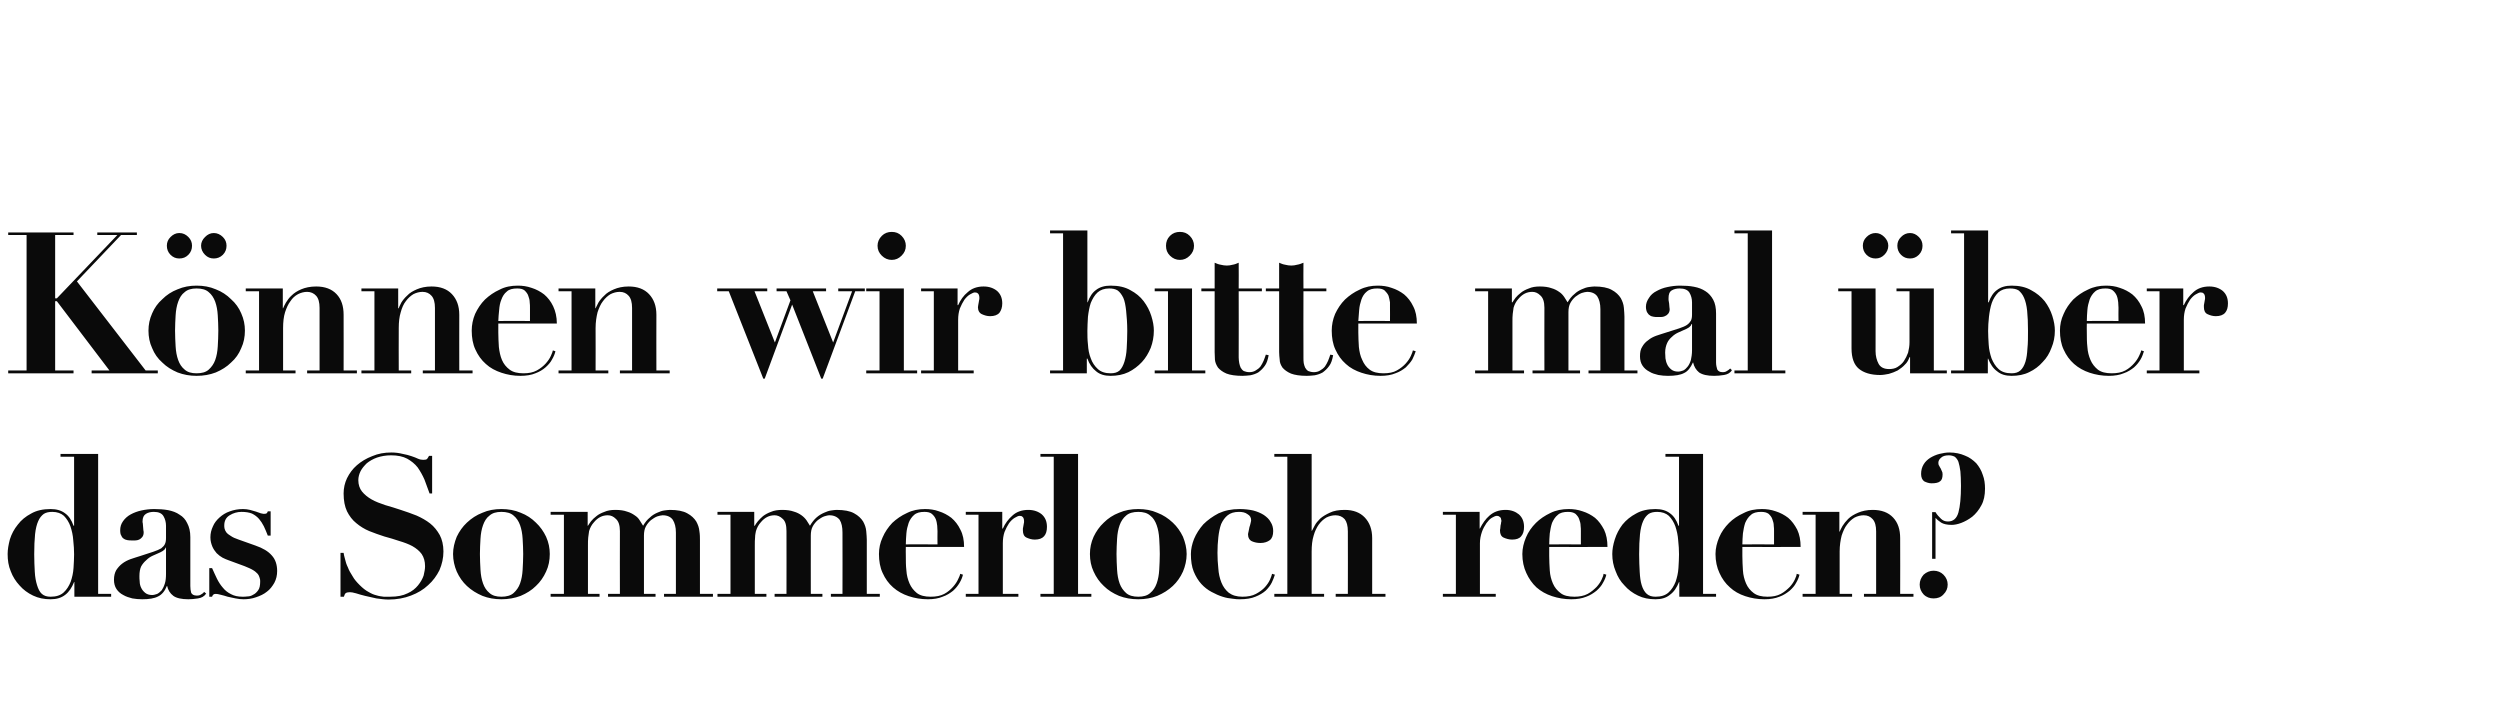
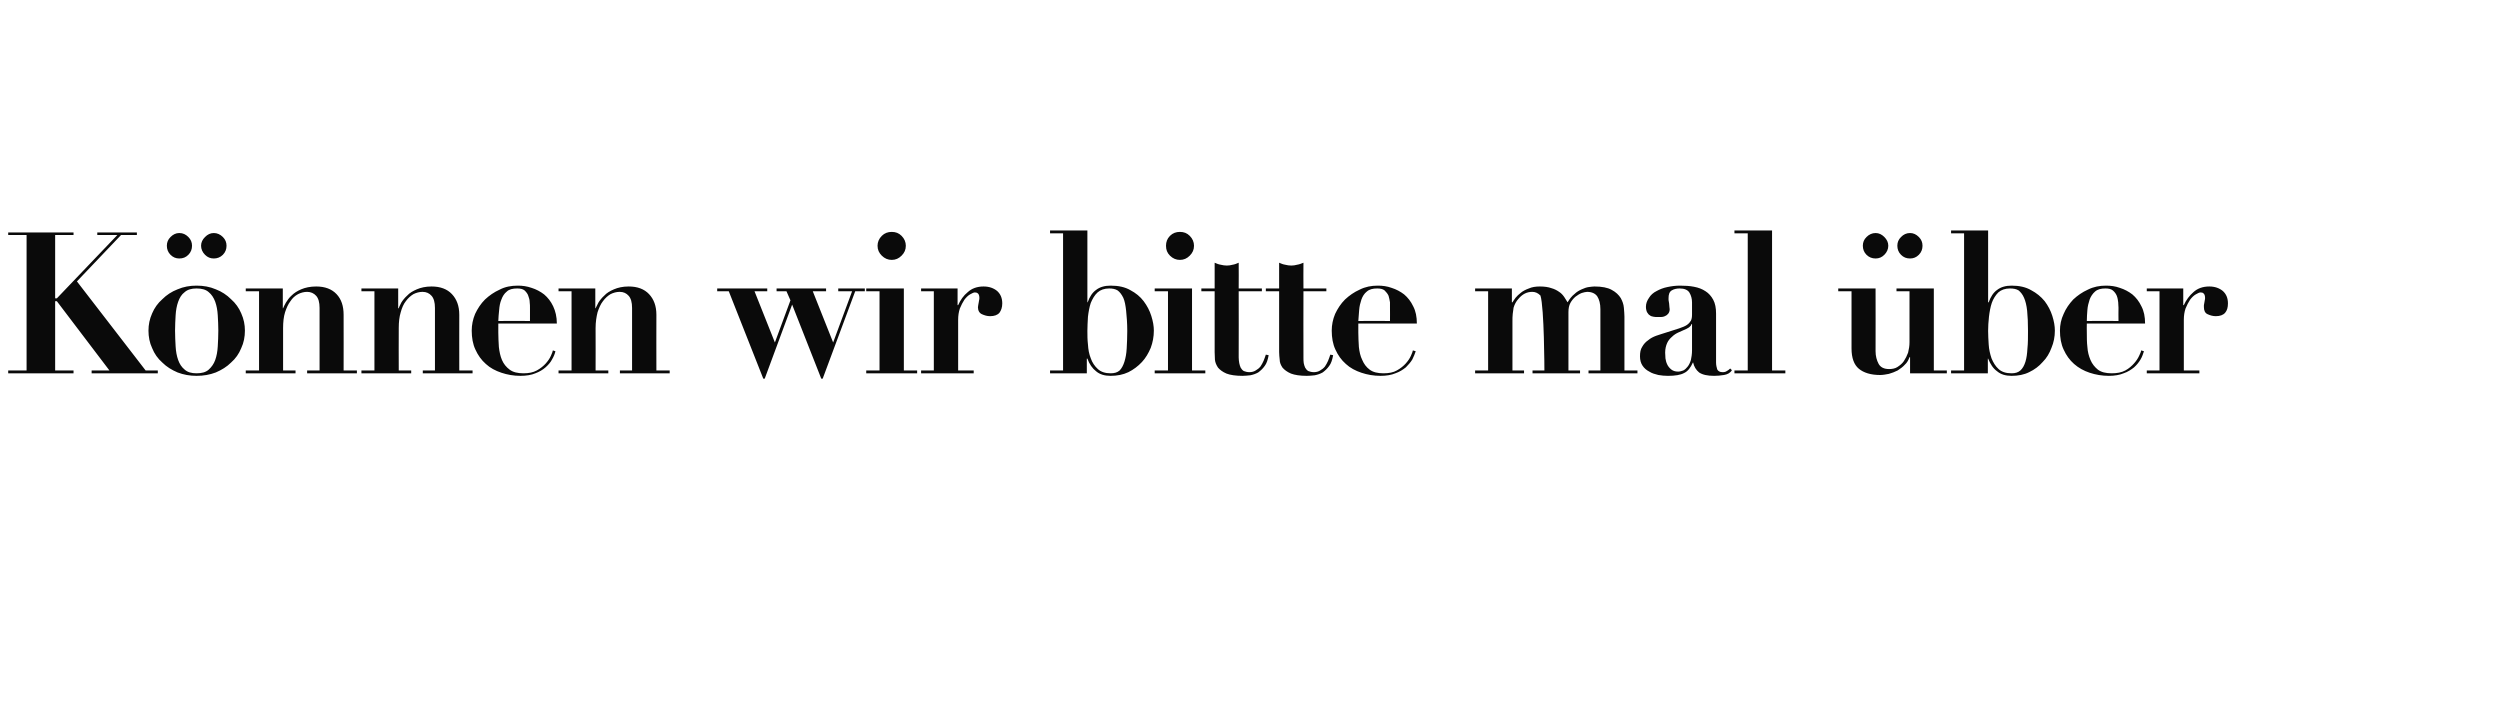
<svg xmlns="http://www.w3.org/2000/svg" version="1.1" width="884px" height="253.6px" viewBox="0 -1 884 253.6" style="top:-1px">
  <desc>K nnen wir bitte mal ber das Sommerloch reden?</desc>
  <defs />
  <g id="Polygon32452">
-     <path d="M 26.2 195 C 26.2 196.5 26.1 198.1 26 199.8 C 25.9 201.6 25.5 203.2 25 204.7 C 24.4 206.2 23.6 207.5 22.5 208.5 C 21.4 209.5 19.9 210 17.9 210 C 16.6 210 15.6 209.7 14.8 209 C 14 208.3 13.5 207.2 13.1 205.9 C 12.7 204.6 12.4 203.1 12.3 201.2 C 12.2 199.4 12.1 197.3 12.1 195 C 12.1 192.2 12.2 189.9 12.4 187.9 C 12.6 186 13 184.4 13.5 183.3 C 14 182.1 14.7 181.3 15.5 180.7 C 16.3 180.2 17.3 180 18.5 180 C 20.2 180 21.6 180.5 22.6 181.4 C 23.6 182.4 24.4 183.7 24.9 185.1 C 25.4 186.6 25.8 188.3 25.9 190 C 26.1 191.8 26.2 193.5 26.2 195 Z M 34.7 209 L 34.7 159.5 L 21.4 159.5 L 21.4 160.5 L 26.2 160.5 L 26.2 184.9 C 26.2 184.9 26.04 184.87 26 184.9 C 25.3 182.9 24.3 181.4 23 180.5 C 21.7 179.5 20 179 17.9 179 C 15.2 179 12.9 179.5 11 180.6 C 9.1 181.6 7.5 182.9 6.3 184.5 C 5 186.1 4.1 187.8 3.5 189.7 C 3 191.6 2.7 193.3 2.7 194.9 C 2.7 197.1 3 199.1 3.8 201 C 4.5 202.9 5.6 204.6 6.9 206 C 8.2 207.5 9.8 208.7 11.7 209.6 C 13.6 210.5 15.6 210.9 17.9 210.9 C 20 210.9 21.7 210.4 23.1 209.3 C 24.4 208.3 25.4 206.8 26.2 204.8 C 26.18 204.82 26.3 204.8 26.3 204.8 L 26.3 210 L 39.3 210 L 39.3 209 L 34.7 209 Z M 58.7 192.6 C 58.7 192.6 58.72 201.88 58.7 201.9 C 58.7 203.2 58.6 204.4 58.3 205.3 C 58 206.3 57.6 207.1 57.2 207.7 C 56.7 208.2 56.2 208.7 55.6 209 C 55 209.2 54.4 209.4 53.8 209.4 C 52.7 209.4 51.9 209.1 51.3 208.6 C 50.7 208.1 50.2 207.5 49.9 206.8 C 49.6 206.2 49.4 205.4 49.4 204.7 C 49.3 203.9 49.3 203.3 49.3 202.7 C 49.3 201.3 49.5 200.2 49.9 199.3 C 50.4 198.4 51 197.7 51.7 197.1 C 52.4 196.4 53.1 195.9 54 195.5 C 54.9 195.1 55.8 194.7 56.7 194.3 C 57.3 194 57.8 193.7 58.1 193.4 C 58.3 193.2 58.5 192.9 58.6 192.6 C 58.58 192.64 58.7 192.6 58.7 192.6 Z M 72.9 208.9 C 72.9 208.9 72.2 208.3 72.2 208.3 C 71.9 208.7 71.5 209 71.1 209.2 C 70.7 209.5 70.2 209.6 69.6 209.6 C 68.5 209.6 67.9 209.2 67.6 208.6 C 67.4 207.9 67.3 207.1 67.3 206.2 C 67.3 206.2 67.3 188.9 67.3 188.9 C 67.3 186.9 66.9 185.3 66.2 184 C 65.6 182.7 64.7 181.7 63.5 181 C 62.4 180.2 61 179.7 59.5 179.4 C 57.9 179.1 56.2 179 54.5 179 C 52.9 179 51.4 179.2 50 179.5 C 48.6 179.8 47.3 180.3 46.2 180.9 C 45.1 181.5 44.2 182.3 43.5 183.3 C 42.8 184.3 42.5 185.3 42.5 186.5 C 42.5 187.3 42.6 188 42.9 188.4 C 43.1 188.9 43.4 189.3 43.8 189.5 C 44.2 189.8 44.6 189.9 45.1 190 C 45.6 190.1 46.1 190.1 46.5 190.1 C 46.9 190.1 47.3 190.1 47.8 190.1 C 48.3 190.1 48.7 190 49.2 189.8 C 49.6 189.6 50 189.3 50.3 188.9 C 50.6 188.5 50.8 188 50.8 187.3 C 50.8 187.1 50.8 186.9 50.7 186.5 C 50.7 186.1 50.6 185.7 50.6 185.3 C 50.6 184.9 50.5 184.5 50.5 184.1 C 50.4 183.8 50.4 183.5 50.4 183.4 C 50.4 182.1 50.8 181.2 51.6 180.7 C 52.4 180.2 53.3 180 54.4 180 C 56.1 180 57.2 180.5 57.8 181.5 C 58.4 182.5 58.7 183.7 58.7 184.9 C 58.7 184.9 58.7 189.2 58.7 189.2 C 58.7 190.1 58.6 190.8 58.3 191.4 C 58.1 191.9 57.6 192.4 57 192.9 C 56.3 193.3 55.4 193.7 54.2 194.1 C 53 194.5 51.5 195 49.6 195.6 C 48.4 196 47.3 196.3 46.2 196.7 C 45.1 197.1 44.1 197.6 43.2 198.3 C 42.4 198.9 41.7 199.7 41.1 200.6 C 40.6 201.5 40.3 202.6 40.3 204 C 40.3 205.3 40.6 206.4 41.2 207.3 C 41.8 208.2 42.6 208.9 43.6 209.4 C 44.6 210 45.7 210.3 46.8 210.6 C 48 210.8 49.1 210.9 50.3 210.9 C 52.7 210.9 54.6 210.6 55.9 209.9 C 57.2 209.3 58.3 208 59 206.2 C 59 206.2 59.1 206.2 59.1 206.2 C 59.4 207.6 60.1 208.8 61.3 209.7 C 62.4 210.5 64.2 210.9 66.6 210.9 C 67.6 210.9 68.8 210.8 70 210.6 C 71.3 210.4 72.2 209.9 72.9 208.9 Z M 74 199.9 L 74 210 C 74 210 75 210 75 210 C 75.1 209.6 75.3 209.4 75.5 209.2 C 75.6 209.1 75.9 209 76.3 209 C 76.7 209 77.3 209.1 78 209.3 C 78.8 209.5 79.6 209.7 80.5 210 C 81.4 210.2 82.4 210.4 83.3 210.6 C 84.3 210.8 85.2 210.9 86.1 210.9 C 87.6 210.9 89.1 210.7 90.5 210.2 C 92 209.7 93.3 209.1 94.4 208.2 C 95.5 207.4 96.3 206.3 97 205.1 C 97.7 203.8 98 202.4 98 200.9 C 98 198.7 97.4 196.8 96.1 195.4 C 94.8 193.9 92.9 192.8 90.3 191.9 C 90.3 191.9 84.4 189.8 84.4 189.8 C 83.2 189.4 82.3 189 81.6 188.5 C 80.9 188.1 80.4 187.7 80 187.2 C 79.7 186.8 79.5 186.3 79.4 185.9 C 79.3 185.5 79.3 185.1 79.3 184.8 C 79.3 183.2 79.9 182 81.2 181.2 C 82.5 180.4 83.9 180 85.4 180 C 86.9 180 88.1 180.2 89.1 180.6 C 90.1 181.1 90.9 181.7 91.6 182.5 C 92.2 183.2 92.8 184.1 93.3 185.1 C 93.8 186.2 94.3 187.3 94.7 188.4 C 94.74 188.37 95.7 188.4 95.7 188.4 L 95.7 179.8 C 95.7 179.8 94.67 179.83 94.7 179.8 C 94.6 180.1 94.5 180.3 94.3 180.5 C 94.2 180.6 93.9 180.7 93.3 180.7 C 93.1 180.7 92.7 180.6 92.2 180.5 C 91.7 180.3 91.1 180.1 90.5 179.9 C 89.9 179.7 89.2 179.5 88.4 179.3 C 87.6 179.1 86.8 179 85.9 179 C 84.2 179 82.7 179.3 81.3 179.8 C 79.8 180.3 78.6 181.1 77.6 182 C 76.6 182.9 75.8 183.9 75.3 185.1 C 74.7 186.4 74.4 187.6 74.4 189 C 74.4 190.3 74.7 191.3 75.1 192.3 C 75.5 193.2 76 193.9 76.6 194.6 C 77.3 195.3 78 195.8 78.7 196.2 C 79.5 196.6 80.2 196.9 80.8 197.1 C 80.8 197.1 86.5 199.2 86.5 199.2 C 87.7 199.7 88.7 200.1 89.5 200.6 C 90.2 201 90.7 201.5 91.1 201.9 C 91.5 202.4 91.7 202.9 91.8 203.3 C 92 203.8 92 204.2 92 204.6 C 92 206 91.8 207 91.3 207.7 C 90.8 208.4 90.2 209 89.5 209.3 C 88.9 209.7 88.2 209.9 87.5 209.9 C 86.8 210 86.2 210 85.8 210 C 84.1 210 82.8 209.7 81.7 209.1 C 80.5 208.5 79.6 207.8 78.8 206.8 C 78 205.9 77.3 204.8 76.7 203.6 C 76.1 202.4 75.6 201.2 75 199.9 C 75 199.85 74 199.9 74 199.9 Z M 120.4 194.5 L 120.4 210 C 120.4 210 121.55 210 121.6 210 C 121.8 209.3 122 208.9 122.3 208.7 C 122.6 208.5 123.1 208.4 123.7 208.4 C 124.2 208.4 124.9 208.5 125.9 208.8 C 126.8 209.1 127.9 209.4 129.1 209.7 C 130.4 210 131.7 210.3 133.1 210.6 C 134.6 210.8 136 211 137.4 211 C 140.3 211 143 210.5 145.3 209.6 C 147.7 208.7 149.7 207.5 151.4 205.9 C 153.1 204.4 154.4 202.6 155.4 200.6 C 156.3 198.5 156.8 196.3 156.8 194 C 156.8 191.7 156.3 189.7 155.5 188.2 C 154.6 186.6 153.5 185.2 152.1 184.1 C 150.7 183 149.1 182.1 147.3 181.3 C 145.5 180.6 143.6 179.9 141.7 179.3 C 139.9 178.7 138 178.1 136.2 177.6 C 134.4 177 132.8 176.4 131.4 175.6 C 130 174.8 128.9 173.9 128 172.8 C 127.2 171.8 126.7 170.4 126.7 168.8 C 126.7 167.7 127 166.6 127.5 165.6 C 128 164.6 128.8 163.7 129.7 162.8 C 130.7 162 131.9 161.3 133.3 160.8 C 134.8 160.3 136.4 160 138.3 160 C 140.6 160 142.5 160.4 144 161.2 C 145.4 162 146.7 163 147.7 164.3 C 148.6 165.6 149.4 167 150.1 168.6 C 150.7 170.2 151.3 171.8 151.9 173.5 C 151.86 173.46 152.8 173.5 152.8 173.5 L 152.8 160.2 C 152.8 160.2 151.65 160.16 151.7 160.2 C 151.4 160.7 151.2 161.1 151 161.3 C 150.8 161.5 150.3 161.6 149.7 161.6 C 149.1 161.6 148.5 161.5 147.8 161.2 C 147.2 160.9 146.4 160.6 145.5 160.3 C 144.6 160 143.6 159.7 142.4 159.5 C 141.2 159.2 139.9 159 138.4 159 C 135.9 159 133.7 159.4 131.6 160.3 C 129.5 161.1 127.7 162.2 126.2 163.5 C 124.7 164.8 123.6 166.3 122.7 168.1 C 121.9 169.8 121.5 171.6 121.5 173.5 C 121.5 176 121.9 178.1 122.7 179.8 C 123.5 181.4 124.6 182.9 126 184 C 127.3 185.1 128.9 186.1 130.6 186.8 C 132.3 187.5 134.1 188.1 135.9 188.7 C 137.7 189.2 139.5 189.7 141.2 190.3 C 142.9 190.8 144.5 191.4 145.8 192.1 C 147.2 192.9 148.3 193.8 149.1 194.9 C 149.9 196.1 150.3 197.5 150.3 199.2 C 150.3 200.2 150.1 201.2 149.8 202.5 C 149.4 203.7 148.7 204.9 147.8 206 C 146.9 207.1 145.7 208.1 144.1 208.8 C 142.5 209.6 140.5 210 138 210 C 137.3 210 136.5 210 135.7 210 C 134.9 209.9 134 209.8 133.1 209.5 C 132.2 209.3 131.3 208.9 130.3 208.3 C 129.3 207.8 128.2 206.9 127.2 205.9 C 126.2 204.9 125.3 203.9 124.7 202.8 C 124 201.7 123.4 200.7 123 199.6 C 122.5 198.6 122.2 197.6 122 196.7 C 121.7 195.8 121.6 195 121.5 194.5 C 121.48 194.46 120.4 194.5 120.4 194.5 Z M 177.3 210 C 175.5 210 174.1 209.6 173.1 208.7 C 172 207.8 171.3 206.7 170.8 205.3 C 170.3 203.9 170 202.3 169.9 200.5 C 169.8 198.7 169.7 196.8 169.7 194.9 C 169.7 193.1 169.8 191.3 169.9 189.5 C 170 187.7 170.3 186.1 170.8 184.7 C 171.3 183.3 172 182.1 173.1 181.3 C 174.1 180.4 175.5 180 177.3 180 C 179.1 180 180.6 180.4 181.6 181.3 C 182.6 182.1 183.4 183.3 183.9 184.7 C 184.4 186.1 184.7 187.7 184.8 189.5 C 184.9 191.3 185 193.1 185 194.9 C 185 196.8 184.9 198.7 184.8 200.5 C 184.7 202.3 184.4 203.9 183.9 205.3 C 183.4 206.7 182.6 207.8 181.6 208.7 C 180.6 209.6 179.1 210 177.3 210 Z M 177.3 179 C 174.9 179 172.6 179.4 170.6 180.3 C 168.5 181.1 166.7 182.3 165.1 183.8 C 163.6 185.2 162.4 186.9 161.5 188.8 C 160.7 190.8 160.2 192.8 160.2 194.9 C 160.2 197.1 160.7 199.2 161.5 201.1 C 162.4 203.1 163.6 204.8 165.1 206.2 C 166.7 207.7 168.5 208.8 170.6 209.7 C 172.6 210.5 174.9 210.9 177.3 210.9 C 179.7 210.9 182 210.5 184.1 209.7 C 186.2 208.8 188 207.7 189.5 206.2 C 191 204.8 192.2 203.1 193.1 201.1 C 194 199.2 194.4 197.1 194.4 194.9 C 194.4 192.8 194 190.8 193.1 188.8 C 192.2 186.9 191 185.2 189.5 183.8 C 188 182.3 186.2 181.1 184.1 180.3 C 182 179.4 179.7 179 177.3 179 Z M 194.7 180 L 194.7 181 L 199.4 181 L 199.4 209 L 194.7 209 L 194.7 210 L 212 210 L 212 209 L 207.9 209 C 207.9 209 207.89 191.94 207.9 191.9 C 207.9 190.8 207.9 189.8 208 189 C 208.1 188.1 208.2 187.4 208.3 186.8 C 208.5 186.2 208.7 185.6 209 185.1 C 209.3 184.6 209.6 184.1 210 183.7 C 211.4 182 213 181.2 214.9 181.2 C 216 181.2 216.9 181.6 217.8 182.5 C 218.7 183.3 219.2 184.7 219.2 186.8 C 219.16 186.76 219.2 209 219.2 209 L 215 209 L 215 210 L 231.8 210 L 231.8 209 L 227.7 209 C 227.7 209 227.7 188.37 227.7 188.4 C 227.7 187.1 227.9 186 228.4 185.1 C 228.9 184.2 229.5 183.5 230.2 182.9 C 230.9 182.4 231.6 181.9 232.4 181.6 C 233.1 181.4 233.8 181.2 234.3 181.2 C 236 181.2 237.2 181.8 237.9 182.8 C 238.6 183.9 239 185.4 239 187.3 C 238.97 187.32 239 209 239 209 L 234.8 209 L 234.8 210 L 252.1 210 L 252.1 209 L 247.5 209 C 247.5 209 247.51 189.91 247.5 189.9 C 247.5 189.1 247.5 188 247.3 186.8 C 247.2 185.6 246.8 184.5 246.2 183.4 C 245.5 182.3 244.5 181.3 243 180.5 C 241.6 179.7 239.5 179.3 236.9 179.3 C 236.4 179.3 235.7 179.4 234.9 179.5 C 234.1 179.6 233.3 179.9 232.4 180.3 C 231.5 180.7 230.6 181.2 229.8 182 C 228.9 182.7 228.1 183.7 227.4 184.9 C 227 184.3 226.6 183.6 226.2 183 C 225.8 182.3 225.2 181.7 224.4 181.2 C 223.7 180.7 222.8 180.2 221.7 179.9 C 220.6 179.5 219.3 179.3 217.6 179.3 C 216.1 179.3 214.8 179.5 213.7 180 C 212.6 180.4 211.6 180.9 210.9 181.5 C 210.1 182.1 209.5 182.7 209 183.3 C 208.5 183.9 208.2 184.5 207.9 184.9 C 207.89 184.94 207.8 184.9 207.8 184.9 L 207.8 180 L 194.7 180 Z M 253.7 180 L 253.7 181 L 258.3 181 L 258.3 209 L 253.7 209 L 253.7 210 L 271 210 L 271 209 L 266.9 209 C 266.9 209 266.87 191.94 266.9 191.9 C 266.9 190.8 266.9 189.8 267 189 C 267 188.1 267.2 187.4 267.3 186.8 C 267.5 186.2 267.7 185.6 268 185.1 C 268.3 184.6 268.6 184.1 269 183.7 C 270.4 182 272 181.2 273.9 181.2 C 274.9 181.2 275.9 181.6 276.8 182.5 C 277.7 183.3 278.1 184.7 278.1 186.8 C 278.14 186.76 278.1 209 278.1 209 L 273.9 209 L 273.9 210 L 290.8 210 L 290.8 209 L 286.7 209 C 286.7 209 286.68 188.37 286.7 188.4 C 286.7 187.1 286.9 186 287.4 185.1 C 287.9 184.2 288.5 183.5 289.2 182.9 C 289.9 182.4 290.6 181.9 291.4 181.6 C 292.1 181.4 292.7 181.2 293.3 181.2 C 294.9 181.2 296.1 181.8 296.9 182.8 C 297.6 183.9 297.9 185.4 297.9 187.3 C 297.95 187.32 297.9 209 297.9 209 L 293.8 209 L 293.8 210 L 311.1 210 L 311.1 209 L 306.5 209 C 306.5 209 306.49 189.91 306.5 189.9 C 306.5 189.1 306.4 188 306.3 186.8 C 306.2 185.6 305.8 184.5 305.2 183.4 C 304.5 182.3 303.5 181.3 302 180.5 C 300.6 179.7 298.5 179.3 295.8 179.3 C 295.3 179.3 294.7 179.4 293.9 179.5 C 293.1 179.6 292.3 179.9 291.4 180.3 C 290.5 180.7 289.6 181.2 288.7 182 C 287.9 182.7 287.1 183.7 286.4 184.9 C 286 184.3 285.6 183.6 285.2 183 C 284.7 182.3 284.1 181.7 283.4 181.2 C 282.7 180.7 281.8 180.2 280.7 179.9 C 279.6 179.5 278.2 179.3 276.6 179.3 C 275.1 179.3 273.7 179.5 272.6 180 C 271.5 180.4 270.6 180.9 269.8 181.5 C 269.1 182.1 268.5 182.7 268 183.3 C 267.5 183.9 267.1 184.5 266.9 184.9 C 266.87 184.94 266.7 184.9 266.7 184.9 L 266.7 180 L 253.7 180 Z M 331.5 191.5 C 331.5 191.5 320.25 191.45 320.3 191.5 C 320.3 190.2 320.4 189 320.5 187.6 C 320.6 186.3 320.9 185.1 321.3 183.9 C 321.7 182.8 322.4 181.8 323.2 181.1 C 324.1 180.3 325.3 180 326.9 180 C 328 180 328.9 180.2 329.5 180.7 C 330.2 181.3 330.6 181.9 330.9 182.6 C 331.2 183.4 331.3 184.1 331.4 184.9 C 331.4 185.6 331.5 186.2 331.5 186.8 C 331.45 186.76 331.5 191.5 331.5 191.5 Z M 320.3 192.4 C 320.3 192.4 340.9 192.43 340.9 192.4 C 340.9 190 340.5 188 339.6 186.3 C 338.8 184.6 337.7 183.2 336.4 182.1 C 335.1 181.1 333.6 180.3 332 179.8 C 330.4 179.2 328.7 179 327.1 179 C 324.8 179 322.7 179.4 320.7 180.4 C 318.7 181.3 317 182.5 315.5 183.9 C 314.1 185.4 312.9 187.1 312.1 189 C 311.2 190.9 310.8 192.9 310.8 194.9 C 310.8 197.4 311.2 199.7 312.1 201.6 C 313 203.6 314.2 205.3 315.8 206.7 C 317.4 208.1 319.2 209.1 321.3 209.8 C 323.4 210.5 325.7 210.9 328.1 210.9 C 330.1 210.9 331.9 210.6 333.3 210 C 334.8 209.5 336 208.7 337 207.9 C 338 207 338.7 206.1 339.3 205.1 C 339.9 204.1 340.3 203.1 340.5 202.2 C 340.5 202.2 339.5 201.9 339.5 201.9 C 339.5 202.3 339.2 203 338.8 203.8 C 338.4 204.7 337.8 205.6 337 206.5 C 336.2 207.4 335.2 208.3 333.9 209 C 332.6 209.7 331 210 329.1 210 C 327 210 325.4 209.6 324.2 208.7 C 323.1 207.8 322.2 206.7 321.6 205.3 C 321 203.9 320.6 202.4 320.5 200.7 C 320.3 199 320.3 197.3 320.3 195.6 C 320.25 195.58 320.3 192.4 320.3 192.4 Z M 341.5 180 L 341.5 181 L 346 181 L 346 209 L 341.5 209 L 341.5 210 L 360.1 210 L 360.1 209 L 354.6 209 C 354.6 209 354.58 191.1 354.6 191.1 C 354.6 189.6 354.8 188.3 355.2 187.1 C 355.7 185.9 356.2 184.9 356.8 184 C 357.4 183.2 358.1 182.5 358.8 182.1 C 359.5 181.7 360.1 181.4 360.5 181.4 C 361 181.4 361.3 181.5 361.5 181.7 C 361.7 181.8 361.8 182 361.9 182.2 C 362 182.5 362.1 182.7 362.1 183.1 C 362.1 183.2 362.1 183.4 362.1 183.7 C 362 184 362 184.4 361.9 184.8 C 361.8 185.2 361.8 185.5 361.7 185.9 C 361.7 186.2 361.7 186.5 361.7 186.6 C 361.7 187.8 362.1 188.7 363 189.1 C 363.9 189.5 364.8 189.8 365.9 189.8 C 367.4 189.8 368.5 189.4 369.2 188.6 C 369.9 187.8 370.2 186.7 370.2 185.3 C 370.2 183.4 369.6 182 368.4 180.9 C 367.2 179.9 365.6 179.3 363.6 179.3 C 361.3 179.3 359.4 180 358 181.3 C 356.6 182.5 355.4 184.1 354.6 185.9 C 354.58 185.85 354.4 185.9 354.4 185.9 L 354.4 180 L 341.5 180 Z M 367.9 159.5 L 367.9 160.5 L 372.6 160.5 L 372.6 209 L 367.9 209 L 367.9 210 L 385.9 210 L 385.9 209 L 381.2 209 L 381.2 159.5 L 367.9 159.5 Z M 402.5 210 C 400.7 210 399.2 209.6 398.2 208.7 C 397.2 207.8 396.4 206.7 395.9 205.3 C 395.4 203.9 395.1 202.3 395 200.5 C 394.9 198.7 394.8 196.8 394.8 194.9 C 394.8 193.1 394.9 191.3 395 189.5 C 395.1 187.7 395.4 186.1 395.9 184.7 C 396.4 183.3 397.2 182.1 398.2 181.3 C 399.2 180.4 400.7 180 402.5 180 C 404.3 180 405.7 180.4 406.7 181.3 C 407.8 182.1 408.5 183.3 409 184.7 C 409.5 186.1 409.8 187.7 409.9 189.5 C 410 191.3 410.1 193.1 410.1 194.9 C 410.1 196.8 410 198.7 409.9 200.5 C 409.8 202.3 409.5 203.9 409 205.3 C 408.5 206.7 407.8 207.8 406.7 208.7 C 405.7 209.6 404.3 210 402.5 210 Z M 402.5 179 C 400 179 397.8 179.4 395.7 180.3 C 393.6 181.1 391.8 182.3 390.3 183.8 C 388.8 185.2 387.6 186.9 386.7 188.8 C 385.8 190.8 385.4 192.8 385.4 194.9 C 385.4 197.1 385.8 199.2 386.7 201.1 C 387.6 203.1 388.8 204.8 390.3 206.2 C 391.8 207.7 393.6 208.8 395.7 209.7 C 397.8 210.5 400 210.9 402.5 210.9 C 404.9 210.9 407.2 210.5 409.2 209.7 C 411.3 208.8 413.1 207.7 414.7 206.2 C 416.2 204.8 417.4 203.1 418.3 201.1 C 419.1 199.2 419.6 197.1 419.6 194.9 C 419.6 192.8 419.1 190.8 418.3 188.8 C 417.4 186.9 416.2 185.2 414.7 183.8 C 413.1 182.3 411.3 181.1 409.2 180.3 C 407.2 179.4 404.9 179 402.5 179 Z M 421.1 194.9 C 421.1 197.3 421.4 199.4 422.1 201.1 C 422.8 202.8 423.7 204.3 424.8 205.5 C 425.9 206.7 427.1 207.6 428.4 208.3 C 429.7 209 431 209.6 432.3 210 C 433.5 210.4 434.7 210.6 435.8 210.7 C 436.9 210.9 437.8 210.9 438.4 210.9 C 440.6 210.9 442.5 210.6 443.9 210 C 445.4 209.4 446.6 208.7 447.6 207.8 C 448.5 206.9 449.2 206 449.7 205 C 450.2 204 450.5 203.1 450.8 202.2 C 450.8 202.2 449.8 201.9 449.8 201.9 C 449.7 202.3 449.5 203 449.1 203.9 C 448.7 204.8 448.1 205.7 447.3 206.6 C 446.5 207.5 445.4 208.3 444.1 209 C 442.8 209.7 441.2 210 439.3 210 C 437.3 210 435.7 209.5 434.5 208.6 C 433.4 207.7 432.5 206.5 431.9 205 C 431.3 203.5 430.9 201.8 430.8 200 C 430.6 198.2 430.5 196.4 430.5 194.5 C 430.5 192.6 430.6 190.7 430.8 189 C 431 187.2 431.3 185.7 431.8 184.3 C 432.4 183 433.1 182 434.1 181.2 C 435.1 180.4 436.4 180 438.1 180 C 439.3 180 440.3 180.2 441.1 180.8 C 442 181.3 442.4 182 442.4 183 C 442.4 183.2 442.3 183.5 442.2 184 C 442.1 184.4 442 184.9 441.8 185.4 C 441.7 185.9 441.6 186.4 441.5 186.9 C 441.4 187.4 441.3 187.7 441.3 187.9 C 441.3 189.1 441.8 190 442.7 190.4 C 443.6 190.8 444.6 191 445.7 191 C 447.1 191 448.2 190.6 449 190 C 449.8 189.4 450.2 188.3 450.2 186.8 C 450.2 185.6 449.9 184.5 449.3 183.6 C 448.8 182.6 447.9 181.8 446.9 181.1 C 445.8 180.4 444.6 179.9 443.1 179.5 C 441.7 179.2 440.1 179 438.3 179 C 435.5 179 433.1 179.5 430.9 180.5 C 428.8 181.6 427 182.9 425.5 184.4 C 424.1 186 423 187.7 422.2 189.6 C 421.5 191.4 421.1 193.2 421.1 194.9 Z M 450.6 209 L 450.6 210 L 468.2 210 L 468.2 209 L 463.8 209 C 463.8 209 463.77 194.04 463.8 194 C 463.8 191.9 464 190 464.5 188.4 C 464.9 186.9 465.6 185.5 466.3 184.5 C 467.1 183.4 468 182.6 469 182 C 470 181.5 471.1 181.2 472.2 181.2 C 473.6 181.2 474.7 181.7 475.5 182.6 C 476.2 183.5 476.6 184.9 476.6 186.9 C 476.65 186.9 476.6 209 476.6 209 L 472.3 209 L 472.3 210 L 489.9 210 L 489.9 209 L 485.2 209 C 485.2 209 485.19 189.28 485.2 189.3 C 485.2 186.2 484.3 183.8 482.6 182 C 480.9 180.2 478.5 179.3 475.5 179.3 C 473.4 179.3 471.6 179.6 470.2 180.3 C 468.9 180.9 467.7 181.6 466.8 182.4 C 466 183.2 465.3 184 464.9 184.8 C 464.4 185.7 464.1 186.3 463.9 186.7 C 463.91 186.69 463.8 186.7 463.8 186.7 L 463.8 159.5 L 450.6 159.5 L 450.6 160.5 L 455.2 160.5 L 455.2 209 L 450.6 209 Z M 510.2 180 L 510.2 181 L 514.8 181 L 514.8 209 L 510.2 209 L 510.2 210 L 528.9 210 L 528.9 209 L 523.3 209 C 523.3 209 523.33 191.1 523.3 191.1 C 523.3 189.6 523.6 188.3 524 187.1 C 524.4 185.9 525 184.9 525.6 184 C 526.2 183.2 526.8 182.5 527.5 182.1 C 528.2 181.7 528.8 181.4 529.3 181.4 C 529.7 181.4 530 181.5 530.2 181.7 C 530.4 181.8 530.6 182 530.7 182.2 C 530.8 182.5 530.8 182.7 530.9 183.1 C 530.9 183.2 530.9 183.4 530.8 183.7 C 530.8 184 530.7 184.4 530.6 184.8 C 530.6 185.2 530.5 185.5 530.5 185.9 C 530.4 186.2 530.4 186.5 530.4 186.6 C 530.4 187.8 530.8 188.7 531.7 189.1 C 532.6 189.5 533.6 189.8 534.7 189.8 C 536.2 189.8 537.3 189.4 537.9 188.6 C 538.6 187.8 538.9 186.7 538.9 185.3 C 538.9 183.4 538.3 182 537.1 180.9 C 535.9 179.9 534.3 179.3 532.4 179.3 C 530 179.3 528.2 180 526.7 181.3 C 525.3 182.5 524.2 184.1 523.3 185.9 C 523.33 185.85 523.2 185.9 523.2 185.9 L 523.2 180 L 510.2 180 Z M 559 191.5 C 559 191.5 547.79 191.45 547.8 191.5 C 547.8 190.2 547.9 189 548 187.6 C 548.2 186.3 548.4 185.1 548.8 183.9 C 549.3 182.8 549.9 181.8 550.8 181.1 C 551.6 180.3 552.9 180 554.4 180 C 555.6 180 556.4 180.2 557.1 180.7 C 557.7 181.3 558.2 181.9 558.4 182.6 C 558.7 183.4 558.9 184.1 558.9 184.9 C 559 185.6 559 186.2 559 186.8 C 558.99 186.76 559 191.5 559 191.5 Z M 547.8 192.4 C 547.8 192.4 568.44 192.43 568.4 192.4 C 568.4 190 568 188 567.2 186.3 C 566.3 184.6 565.3 183.2 564 182.1 C 562.7 181.1 561.2 180.3 559.6 179.8 C 557.9 179.2 556.3 179 554.7 179 C 552.4 179 550.2 179.4 548.2 180.4 C 546.3 181.3 544.5 182.5 543.1 183.9 C 541.6 185.4 540.4 187.1 539.6 189 C 538.8 190.9 538.3 192.9 538.3 194.9 C 538.3 197.4 538.8 199.7 539.7 201.6 C 540.6 203.6 541.8 205.3 543.3 206.7 C 544.9 208.1 546.7 209.1 548.8 209.8 C 550.9 210.5 553.2 210.9 555.6 210.9 C 557.7 210.9 559.4 210.6 560.9 210 C 562.3 209.5 563.5 208.7 564.5 207.9 C 565.5 207 566.3 206.1 566.8 205.1 C 567.4 204.1 567.8 203.1 568 202.2 C 568 202.2 567 201.9 567 201.9 C 567 202.3 566.8 203 566.4 203.8 C 566 204.7 565.4 205.6 564.6 206.5 C 563.7 207.4 562.7 208.3 561.4 209 C 560.1 209.7 558.5 210 556.7 210 C 554.6 210 552.9 209.6 551.8 208.7 C 550.6 207.8 549.7 206.7 549.1 205.3 C 548.5 203.9 548.1 202.4 548 200.7 C 547.9 199 547.8 197.3 547.8 195.6 C 547.79 195.58 547.8 192.4 547.8 192.4 Z M 593.7 195 C 593.7 196.5 593.6 198.1 593.5 199.8 C 593.4 201.6 593 203.2 592.5 204.7 C 591.9 206.2 591.1 207.5 590 208.5 C 588.9 209.5 587.4 210 585.4 210 C 584.1 210 583.1 209.7 582.3 209 C 581.5 208.3 580.9 207.2 580.5 205.9 C 580.1 204.6 579.9 203.1 579.8 201.2 C 579.7 199.4 579.6 197.3 579.6 195 C 579.6 192.2 579.7 189.9 579.9 187.9 C 580.1 186 580.5 184.4 581 183.3 C 581.5 182.1 582.2 181.3 583 180.7 C 583.8 180.2 584.8 180 586 180 C 587.7 180 589.1 180.5 590.1 181.4 C 591.1 182.4 591.9 183.7 592.4 185.1 C 592.9 186.6 593.3 188.3 593.4 190 C 593.6 191.8 593.7 193.5 593.7 195 Z M 602.2 209 L 602.2 159.5 L 588.9 159.5 L 588.9 160.5 L 593.7 160.5 L 593.7 184.9 C 593.7 184.9 593.52 184.87 593.5 184.9 C 592.8 182.9 591.8 181.4 590.5 180.5 C 589.2 179.5 587.5 179 585.4 179 C 582.7 179 580.4 179.5 578.5 180.6 C 576.6 181.6 575 182.9 573.7 184.5 C 572.5 186.1 571.6 187.8 571 189.7 C 570.4 191.6 570.1 193.3 570.1 194.9 C 570.1 197.1 570.5 199.1 571.3 201 C 572 202.9 573 204.6 574.4 206 C 575.7 207.5 577.3 208.7 579.2 209.6 C 581 210.5 583.1 210.9 585.4 210.9 C 587.5 210.9 589.2 210.4 590.5 209.3 C 591.9 208.3 592.9 206.8 593.7 204.8 C 593.66 204.82 593.8 204.8 593.8 204.8 L 593.8 210 L 606.8 210 L 606.8 209 L 602.2 209 Z M 627.3 191.5 C 627.3 191.5 616.1 191.45 616.1 191.5 C 616.1 190.2 616.2 189 616.3 187.6 C 616.5 186.3 616.7 185.1 617.1 183.9 C 617.6 182.8 618.2 181.8 619.1 181.1 C 619.9 180.3 621.2 180 622.7 180 C 623.9 180 624.7 180.2 625.4 180.7 C 626 181.3 626.5 181.9 626.7 182.6 C 627 183.4 627.2 184.1 627.2 184.9 C 627.3 185.6 627.3 186.2 627.3 186.8 C 627.3 186.76 627.3 191.5 627.3 191.5 Z M 616.1 192.4 C 616.1 192.4 636.75 192.43 636.7 192.4 C 636.7 190 636.3 188 635.5 186.3 C 634.6 184.6 633.6 183.2 632.3 182.1 C 631 181.1 629.5 180.3 627.9 179.8 C 626.2 179.2 624.6 179 623 179 C 620.7 179 618.5 179.4 616.6 180.4 C 614.6 181.3 612.8 182.5 611.4 183.9 C 609.9 185.4 608.7 187.1 607.9 189 C 607.1 190.9 606.6 192.9 606.6 194.9 C 606.6 197.4 607.1 199.7 608 201.6 C 608.9 203.6 610.1 205.3 611.7 206.7 C 613.2 208.1 615 209.1 617.1 209.8 C 619.2 210.5 621.5 210.9 623.9 210.9 C 626 210.9 627.7 210.6 629.2 210 C 630.6 209.5 631.8 208.7 632.8 207.9 C 633.8 207 634.6 206.1 635.1 205.1 C 635.7 204.1 636.1 203.1 636.3 202.2 C 636.3 202.2 635.3 201.9 635.3 201.9 C 635.3 202.3 635.1 203 634.7 203.8 C 634.3 204.7 633.7 205.6 632.9 206.5 C 632 207.4 631 208.3 629.7 209 C 628.4 209.7 626.9 210 625 210 C 622.9 210 621.3 209.6 620.1 208.7 C 618.9 207.8 618 206.7 617.4 205.3 C 616.8 203.9 616.4 202.4 616.3 200.7 C 616.2 199 616.1 197.3 616.1 195.6 C 616.1 195.58 616.1 192.4 616.1 192.4 Z M 637.4 209 L 637.4 210 L 654.9 210 L 654.9 209 L 650.5 209 C 650.5 209 650.53 194.04 650.5 194 C 650.5 191.9 650.8 190 651.2 188.4 C 651.7 186.9 652.3 185.5 653.1 184.5 C 653.9 183.4 654.8 182.6 655.8 182 C 656.8 181.5 657.9 181.2 659 181.2 C 660.4 181.2 661.4 181.7 662.2 182.6 C 663 183.5 663.4 184.9 663.4 186.9 C 663.41 186.9 663.4 209 663.4 209 L 659.1 209 L 659.1 210 L 676.6 210 L 676.6 209 L 671.9 209 C 671.9 209 671.95 189.28 671.9 189.3 C 671.9 186.2 671.1 183.8 669.4 182 C 667.7 180.2 665.3 179.3 662.2 179.3 C 660.1 179.3 658.4 179.7 657 180.3 C 655.6 180.9 654.4 181.6 653.5 182.5 C 652.7 183.3 652 184.2 651.5 185 C 651 185.9 650.7 186.5 650.5 187 C 650.53 186.97 650.4 187 650.4 187 L 650.4 180 L 637.4 180 L 637.4 181 L 642 181 L 642 209 L 637.4 209 Z M 678.8 205.7 C 678.8 207.1 679.3 208.2 680.2 209.2 C 681.2 210.2 682.4 210.6 683.7 210.6 C 685.1 210.6 686.3 210.2 687.2 209.2 C 688.2 208.2 688.7 207.1 688.7 205.7 C 688.7 204.4 688.2 203.2 687.2 202.2 C 686.3 201.3 685.1 200.8 683.7 200.8 C 682.4 200.8 681.2 201.3 680.2 202.2 C 679.3 203.2 678.8 204.4 678.8 205.7 Z M 683.2 180.1 L 683.2 196.6 L 684.4 196.6 L 684.4 182.2 C 684.4 182.2 684.51 182.21 684.5 182.2 C 684.9 182.7 685.5 183.2 686.4 183.8 C 687.2 184.3 688.5 184.6 690.1 184.6 C 691 184.6 692.2 184.4 693.5 183.9 C 694.8 183.4 696.1 182.7 697.4 181.7 C 698.6 180.7 699.7 179.4 700.6 177.7 C 701.5 176.1 701.9 174.1 701.9 171.8 C 701.9 170.1 701.7 168.4 701.1 166.9 C 700.6 165.3 699.8 164 698.8 162.8 C 697.7 161.7 696.4 160.7 694.8 160.1 C 693.2 159.4 691.4 159 689.3 159 C 688.2 159 687 159.2 685.8 159.5 C 684.6 159.8 683.5 160.3 682.5 160.9 C 681.6 161.5 680.8 162.2 680.2 163.2 C 679.6 164.2 679.3 165.3 679.3 166.6 C 679.3 167.8 679.7 168.7 680.4 169.2 C 681.2 169.6 682.1 169.9 683 169.9 C 684.4 169.9 685.4 169.7 686 169.2 C 686.6 168.8 686.9 168 686.9 166.7 C 686.9 166.2 686.8 165.8 686.6 165.5 C 686.5 165.2 686.3 164.8 686.2 164.6 C 686 164.3 685.8 164 685.7 163.7 C 685.5 163.5 685.4 163.1 685.4 162.7 C 685.4 162 685.7 161.4 686.3 160.9 C 686.9 160.3 687.8 160 689.1 160 C 689.9 160 690.6 160.2 691.2 160.5 C 691.7 160.9 692.2 161.5 692.5 162.3 C 692.8 163.2 693 164.3 693.2 165.7 C 693.3 167 693.4 168.7 693.4 170.8 C 693.4 174.9 693.1 178 692.5 180.2 C 691.9 182.3 690.7 183.4 688.8 183.4 C 687.8 183.4 687 183.1 686.3 182.4 C 685.6 181.7 684.9 181 684.4 180.1 C 684.37 180.11 683.2 180.1 683.2 180.1 Z " stroke="none" fill="#0a0a0a" />
-   </g>
+     </g>
  <g id="Polygon32451">
-     <path d="M 2.9 81.2 L 2.9 82.1 L 9.4 82.1 L 9.4 130 L 2.9 130 L 2.9 131 L 26 131 L 26 130 L 19.5 130 L 19.5 105.5 L 20.1 105.5 L 38.7 130 L 32.4 130 L 32.4 131 L 55.8 131 L 55.8 130 L 51.5 130 L 27.2 98.5 L 42.8 82.1 L 48.4 82.1 L 48.4 81.2 L 34.4 81.2 L 34.4 82.1 L 41.5 82.1 L 20.1 104.5 L 19.5 104.5 L 19.5 82.1 L 26 82.1 L 26 81.2 L 2.9 81.2 Z M 71.1 85.9 C 71.1 87.1 71.6 88.2 72.5 89.1 C 73.4 90 74.4 90.4 75.6 90.4 C 76.8 90.4 77.9 90 78.8 89.1 C 79.7 88.2 80.1 87.1 80.1 85.9 C 80.1 84.7 79.7 83.7 78.8 82.8 C 77.9 81.9 76.8 81.4 75.6 81.4 C 74.4 81.4 73.4 81.9 72.5 82.8 C 71.6 83.7 71.1 84.7 71.1 85.9 Z M 59 85.9 C 59 87.1 59.4 88.2 60.3 89.1 C 61.2 90 62.2 90.4 63.4 90.4 C 64.7 90.4 65.7 90 66.6 89.1 C 67.5 88.2 67.9 87.1 67.9 85.9 C 67.9 84.7 67.5 83.7 66.6 82.8 C 65.7 81.9 64.7 81.4 63.4 81.4 C 62.2 81.4 61.2 81.9 60.3 82.8 C 59.4 83.7 59 84.7 59 85.9 Z M 69.5 131 C 67.7 131 66.3 130.6 65.3 129.7 C 64.2 128.8 63.5 127.7 63 126.3 C 62.5 124.9 62.2 123.3 62.1 121.5 C 62 119.7 61.9 117.8 61.9 115.9 C 61.9 114.1 62 112.3 62.1 110.5 C 62.2 108.7 62.5 107.1 63 105.7 C 63.5 104.3 64.2 103.1 65.3 102.3 C 66.3 101.4 67.7 101 69.5 101 C 71.4 101 72.8 101.4 73.8 102.3 C 74.8 103.1 75.6 104.3 76.1 105.7 C 76.6 107.1 76.9 108.7 77 110.5 C 77.1 112.3 77.2 114.1 77.2 115.9 C 77.2 117.8 77.1 119.7 77 121.5 C 76.9 123.3 76.6 124.9 76.1 126.3 C 75.6 127.7 74.8 128.8 73.8 129.7 C 72.8 130.6 71.4 131 69.5 131 Z M 69.5 100 C 67.1 100 64.9 100.4 62.8 101.3 C 60.7 102.1 58.9 103.3 57.4 104.8 C 55.8 106.2 54.6 107.9 53.8 109.8 C 52.9 111.8 52.5 113.8 52.5 115.9 C 52.5 118.1 52.9 120.2 53.8 122.1 C 54.6 124.1 55.8 125.8 57.4 127.2 C 58.9 128.7 60.7 129.8 62.8 130.7 C 64.9 131.5 67.1 131.9 69.5 131.9 C 72 131.9 74.2 131.5 76.3 130.7 C 78.4 129.8 80.2 128.7 81.7 127.2 C 83.3 125.8 84.5 124.1 85.3 122.1 C 86.2 120.2 86.6 118.1 86.6 115.9 C 86.6 113.8 86.2 111.8 85.3 109.8 C 84.5 107.9 83.3 106.2 81.7 104.8 C 80.2 103.3 78.4 102.1 76.3 101.3 C 74.2 100.4 72 100 69.5 100 Z M 86.9 130 L 86.9 131 L 104.5 131 L 104.5 130 L 100.1 130 C 100.1 130 100.11 115.04 100.1 115 C 100.1 112.9 100.3 111 100.8 109.4 C 101.3 107.9 101.9 106.5 102.7 105.5 C 103.4 104.4 104.3 103.6 105.4 103 C 106.4 102.5 107.5 102.2 108.6 102.2 C 109.9 102.2 111 102.7 111.8 103.6 C 112.6 104.5 113 105.9 113 107.9 C 112.99 107.9 113 130 113 130 L 108.6 130 L 108.6 131 L 126.2 131 L 126.2 130 L 121.5 130 C 121.5 130 121.53 110.28 121.5 110.3 C 121.5 107.2 120.7 104.8 119 103 C 117.3 101.2 114.9 100.3 111.8 100.3 C 109.7 100.3 107.9 100.7 106.5 101.3 C 105.1 101.9 104 102.6 103.1 103.5 C 102.2 104.3 101.6 105.2 101.1 106 C 100.6 106.9 100.3 107.5 100.1 108 C 100.11 107.97 100 108 100 108 L 100 101 L 86.9 101 L 86.9 102 L 91.6 102 L 91.6 130 L 86.9 130 Z M 127.8 130 L 127.8 131 L 145.4 131 L 145.4 130 L 141 130 C 141 130 140.95 115.04 141 115 C 141 112.9 141.2 111 141.7 109.4 C 142.1 107.9 142.7 106.5 143.5 105.5 C 144.3 104.4 145.2 103.6 146.2 103 C 147.2 102.5 148.3 102.2 149.4 102.2 C 150.8 102.2 151.8 102.7 152.6 103.6 C 153.4 104.5 153.8 105.9 153.8 107.9 C 153.83 107.9 153.8 130 153.8 130 L 149.5 130 L 149.5 131 L 167.1 131 L 167.1 130 L 162.4 130 C 162.4 130 162.37 110.28 162.4 110.3 C 162.4 107.2 161.5 104.8 159.8 103 C 158.1 101.2 155.7 100.3 152.6 100.3 C 150.5 100.3 148.8 100.7 147.4 101.3 C 146 101.9 144.8 102.6 144 103.5 C 143.1 104.3 142.4 105.2 141.9 106 C 141.5 106.9 141.1 107.5 141 108 C 140.95 107.97 140.8 108 140.8 108 L 140.8 101 L 127.8 101 L 127.8 102 L 132.4 102 L 132.4 130 L 127.8 130 Z M 187.4 112.5 C 187.4 112.5 176.21 112.45 176.2 112.5 C 176.3 111.2 176.3 110 176.5 108.6 C 176.6 107.3 176.8 106.1 177.3 104.9 C 177.7 103.8 178.3 102.8 179.2 102.1 C 180 101.3 181.3 101 182.9 101 C 184 101 184.9 101.2 185.5 101.7 C 186.1 102.3 186.6 102.9 186.8 103.6 C 187.1 104.4 187.3 105.1 187.3 105.9 C 187.4 106.6 187.4 107.2 187.4 107.8 C 187.41 107.76 187.4 112.5 187.4 112.5 Z M 176.2 113.4 C 176.2 113.4 196.86 113.43 196.9 113.4 C 196.9 111 196.4 109 195.6 107.3 C 194.8 105.6 193.7 104.2 192.4 103.1 C 191.1 102.1 189.6 101.3 188 100.8 C 186.3 100.2 184.7 100 183.1 100 C 180.8 100 178.6 100.4 176.7 101.4 C 174.7 102.3 173 103.5 171.5 104.9 C 170 106.4 168.9 108.1 168 110 C 167.2 111.9 166.8 113.9 166.8 115.9 C 166.8 118.4 167.2 120.7 168.1 122.6 C 169 124.6 170.2 126.3 171.8 127.7 C 173.3 129.1 175.2 130.1 177.3 130.8 C 179.4 131.5 181.6 131.9 184 131.9 C 186.1 131.9 187.9 131.6 189.3 131 C 190.7 130.5 192 129.7 192.9 128.9 C 193.9 128 194.7 127.1 195.2 126.1 C 195.8 125.1 196.2 124.1 196.4 123.2 C 196.4 123.2 195.5 122.9 195.5 122.9 C 195.4 123.3 195.2 124 194.8 124.8 C 194.4 125.7 193.8 126.6 193 127.5 C 192.2 128.4 191.1 129.3 189.8 130 C 188.5 130.7 187 131 185.1 131 C 183 131 181.4 130.6 180.2 129.7 C 179 128.8 178.1 127.7 177.5 126.3 C 176.9 124.9 176.6 123.4 176.4 121.7 C 176.3 120 176.2 118.3 176.2 116.6 C 176.21 116.58 176.2 113.4 176.2 113.4 Z M 197.5 130 L 197.5 131 L 215.1 131 L 215.1 130 L 210.6 130 C 210.6 130 210.64 115.04 210.6 115 C 210.6 112.9 210.9 111 211.3 109.4 C 211.8 107.9 212.4 106.5 213.2 105.5 C 214 104.4 214.9 103.6 215.9 103 C 216.9 102.5 218 102.2 219.1 102.2 C 220.5 102.2 221.5 102.7 222.3 103.6 C 223.1 104.5 223.5 105.9 223.5 107.9 C 223.52 107.9 223.5 130 223.5 130 L 219.2 130 L 219.2 131 L 236.8 131 L 236.8 130 L 232.1 130 C 232.1 130 232.06 110.28 232.1 110.3 C 232.1 107.2 231.2 104.8 229.5 103 C 227.8 101.2 225.4 100.3 222.3 100.3 C 220.2 100.3 218.5 100.7 217.1 101.3 C 215.7 101.9 214.5 102.6 213.7 103.5 C 212.8 104.3 212.1 105.2 211.6 106 C 211.2 106.9 210.8 107.5 210.6 108 C 210.64 107.97 210.5 108 210.5 108 L 210.5 101 L 197.5 101 L 197.5 102 L 202.1 102 L 202.1 130 L 197.5 130 Z M 257.7 102 L 269.9 132.9 L 270.4 132.9 L 280.1 106.7 L 290.4 132.9 L 290.9 132.9 L 302.4 102 L 305.8 102 L 305.8 101 L 296.4 101 L 296.4 102 L 301.3 102 L 294.6 120.1 L 287.4 102 L 292.1 102 L 292.1 101 L 274.6 101 L 274.6 102 L 278.1 102 L 279.5 105.2 L 274 120.1 L 266.8 102 L 271.3 102 L 271.3 101 L 253.6 101 L 253.6 102 L 257.7 102 Z M 310.3 85.9 C 310.3 87.3 310.8 88.4 311.8 89.4 C 312.8 90.4 314 90.9 315.3 90.9 C 316.7 90.9 317.8 90.4 318.8 89.4 C 319.8 88.4 320.3 87.3 320.3 85.9 C 320.3 84.6 319.8 83.4 318.8 82.4 C 317.8 81.4 316.7 81 315.3 81 C 314 81 312.8 81.4 311.8 82.4 C 310.8 83.4 310.3 84.6 310.3 85.9 Z M 306.3 101 L 306.3 102 L 311 102 L 311 130 L 306.3 130 L 306.3 131 L 324.3 131 L 324.3 130 L 319.6 130 L 319.6 101 L 306.3 101 Z M 325.7 101 L 325.7 102 L 330.2 102 L 330.2 130 L 325.7 130 L 325.7 131 L 344.3 131 L 344.3 130 L 338.8 130 C 338.8 130 338.78 112.1 338.8 112.1 C 338.8 110.6 339 109.3 339.4 108.1 C 339.9 106.9 340.4 105.9 341 105 C 341.6 104.2 342.3 103.5 343 103.1 C 343.7 102.7 344.3 102.4 344.7 102.4 C 345.1 102.4 345.5 102.5 345.7 102.7 C 345.9 102.8 346 103 346.1 103.2 C 346.2 103.5 346.3 103.7 346.3 104.1 C 346.3 104.2 346.3 104.4 346.3 104.7 C 346.2 105 346.2 105.4 346.1 105.8 C 346 106.2 346 106.5 345.9 106.9 C 345.9 107.2 345.8 107.5 345.8 107.6 C 345.8 108.8 346.3 109.7 347.2 110.1 C 348.1 110.5 349 110.8 350.1 110.8 C 351.6 110.8 352.7 110.4 353.4 109.6 C 354 108.8 354.4 107.7 354.4 106.3 C 354.4 104.4 353.8 103 352.6 101.9 C 351.4 100.9 349.8 100.3 347.8 100.3 C 345.5 100.3 343.6 101 342.2 102.3 C 340.7 103.5 339.6 105.1 338.8 106.9 C 338.78 106.85 338.6 106.9 338.6 106.9 L 338.6 101 L 325.7 101 Z M 384.5 116 C 384.5 114.5 384.6 112.8 384.7 111 C 384.9 109.3 385.2 107.6 385.7 106.1 C 386.3 104.7 387 103.4 388.1 102.4 C 389.1 101.5 390.5 101 392.2 101 C 393.4 101 394.4 101.2 395.2 101.7 C 396 102.3 396.6 103.1 397.2 104.3 C 397.7 105.4 398 107 398.2 108.9 C 398.4 110.9 398.6 113.2 398.6 116 C 398.6 118.3 398.5 120.4 398.4 122.2 C 398.3 124.1 398 125.6 397.6 126.9 C 397.2 128.2 396.6 129.3 395.9 130 C 395.1 130.7 394.1 131 392.7 131 C 390.8 131 389.3 130.5 388.2 129.5 C 387.1 128.5 386.2 127.2 385.7 125.7 C 385.1 124.2 384.8 122.6 384.7 120.8 C 384.5 119.1 384.5 117.5 384.5 116 Z M 375.9 81.5 L 375.9 130 L 371.3 130 L 371.3 131 L 384.3 131 L 384.3 125.8 C 384.3 125.8 384.48 125.82 384.5 125.8 C 385.2 127.8 386.3 129.3 387.6 130.3 C 388.9 131.4 390.6 131.9 392.7 131.9 C 395 131.9 397.1 131.5 399 130.6 C 400.8 129.7 402.4 128.5 403.8 127 C 405.1 125.6 406.1 123.9 406.9 122 C 407.6 120.1 408 118.1 408 115.9 C 408 114.3 407.7 112.6 407.1 110.7 C 406.5 108.8 405.6 107.1 404.4 105.5 C 403.2 103.9 401.6 102.6 399.7 101.6 C 397.8 100.5 395.5 100 392.7 100 C 390.6 100 388.9 100.5 387.6 101.5 C 386.3 102.4 385.3 103.9 384.6 105.9 C 384.62 105.87 384.5 105.9 384.5 105.9 L 384.5 80.5 L 371.3 80.5 L 371.3 81.5 L 375.9 81.5 Z M 412.3 85.9 C 412.3 87.3 412.7 88.4 413.7 89.4 C 414.7 90.4 415.9 90.9 417.2 90.9 C 418.6 90.9 419.7 90.4 420.7 89.4 C 421.7 88.4 422.2 87.3 422.2 85.9 C 422.2 84.6 421.7 83.4 420.7 82.4 C 419.7 81.4 418.6 81 417.2 81 C 415.9 81 414.7 81.4 413.7 82.4 C 412.7 83.4 412.3 84.6 412.3 85.9 Z M 408.3 101 L 408.3 102 L 413 102 L 413 130 L 408.3 130 L 408.3 131 L 426.2 131 L 426.2 130 L 421.5 130 L 421.5 101 L 408.3 101 Z M 429.5 91.9 C 429.51 91.94 429.5 101 429.5 101 L 424.8 101 L 424.8 102 L 429.5 102 C 429.5 102 429.51 123.51 429.5 123.5 C 429.5 124.3 429.6 125.3 429.6 126.2 C 429.7 127.2 430.1 128.1 430.7 129 C 431.4 129.8 432.3 130.5 433.7 131.1 C 435 131.6 436.9 131.9 439.3 131.9 C 440.2 131.9 441.1 131.8 442.1 131.7 C 443.1 131.5 444 131.2 444.9 130.7 C 445.7 130.1 446.5 129.4 447.2 128.4 C 447.9 127.5 448.3 126.2 448.6 124.6 C 448.6 124.6 447.6 124.4 447.6 124.4 C 447.4 125.1 447.1 125.8 446.8 126.6 C 446.5 127.3 446.1 128 445.7 128.6 C 445.2 129.2 444.7 129.6 444 130 C 443.4 130.4 442.6 130.6 441.8 130.6 C 441 130.6 440.3 130.4 439.8 130.2 C 439.3 129.9 439 129.5 438.7 129 C 438.5 128.5 438.3 128 438.2 127.4 C 438.1 126.8 438 126.1 438 125.4 C 438.05 125.4 438 102 438 102 L 446.2 102 L 446.2 101 L 438 101 C 438 101 438.05 91.94 438 91.9 C 437.3 92.2 436.6 92.5 435.9 92.6 C 435.2 92.8 434.5 92.9 433.8 92.9 C 433.1 92.9 432.4 92.8 431.6 92.6 C 430.9 92.5 430.2 92.2 429.5 91.9 Z M 452.3 91.9 C 452.31 91.94 452.3 101 452.3 101 L 447.6 101 L 447.6 102 L 452.3 102 C 452.3 102 452.31 123.51 452.3 123.5 C 452.3 124.3 452.4 125.3 452.5 126.2 C 452.5 127.2 452.9 128.1 453.5 129 C 454.2 129.8 455.1 130.5 456.5 131.1 C 457.8 131.6 459.7 131.9 462.1 131.9 C 463 131.9 463.9 131.8 464.9 131.7 C 465.9 131.5 466.8 131.2 467.7 130.7 C 468.5 130.1 469.3 129.4 470 128.4 C 470.7 127.5 471.1 126.2 471.4 124.6 C 471.4 124.6 470.4 124.4 470.4 124.4 C 470.2 125.1 469.9 125.8 469.6 126.6 C 469.3 127.3 468.9 128 468.5 128.6 C 468 129.2 467.5 129.6 466.8 130 C 466.2 130.4 465.4 130.6 464.6 130.6 C 463.8 130.6 463.1 130.4 462.6 130.2 C 462.1 129.9 461.8 129.5 461.5 129 C 461.3 128.5 461.1 128 461 127.4 C 460.9 126.8 460.9 126.1 460.9 125.4 C 460.85 125.4 460.9 102 460.9 102 L 469 102 L 469 101 L 460.9 101 C 460.9 101 460.85 91.94 460.9 91.9 C 460.2 92.2 459.4 92.5 458.7 92.6 C 458 92.8 457.3 92.9 456.6 92.9 C 455.9 92.9 455.2 92.8 454.4 92.6 C 453.7 92.5 453 92.2 452.3 91.9 Z M 491.5 112.5 C 491.5 112.5 480.33 112.45 480.3 112.5 C 480.4 111.2 480.5 110 480.6 108.6 C 480.7 107.3 481 106.1 481.4 104.9 C 481.8 103.8 482.4 102.8 483.3 102.1 C 484.2 101.3 485.4 101 487 101 C 488.1 101 489 101.2 489.6 101.7 C 490.2 102.3 490.7 102.9 491 103.6 C 491.2 104.4 491.4 105.1 491.5 105.9 C 491.5 106.6 491.5 107.2 491.5 107.8 C 491.53 107.76 491.5 112.5 491.5 112.5 Z M 480.3 113.4 C 480.3 113.4 500.98 113.43 501 113.4 C 501 111 500.6 109 499.7 107.3 C 498.9 105.6 497.8 104.2 496.5 103.1 C 495.2 102.1 493.7 101.3 492.1 100.8 C 490.5 100.2 488.8 100 487.2 100 C 484.9 100 482.8 100.4 480.8 101.4 C 478.8 102.3 477.1 103.5 475.6 104.9 C 474.1 106.4 473 108.1 472.1 110 C 471.3 111.9 470.9 113.9 470.9 115.9 C 470.9 118.4 471.3 120.7 472.2 122.6 C 473.1 124.6 474.3 126.3 475.9 127.7 C 477.4 129.1 479.3 130.1 481.4 130.8 C 483.5 131.5 485.7 131.9 488.2 131.9 C 490.2 131.9 492 131.6 493.4 131 C 494.9 130.5 496.1 129.7 497.1 128.9 C 498 128 498.8 127.1 499.4 126.1 C 499.9 125.1 500.3 124.1 500.6 123.2 C 500.6 123.2 499.6 122.9 499.6 122.9 C 499.5 123.3 499.3 124 498.9 124.8 C 498.5 125.7 497.9 126.6 497.1 127.5 C 496.3 128.4 495.2 129.3 493.9 130 C 492.7 130.7 491.1 131 489.2 131 C 487.1 131 485.5 130.6 484.3 129.7 C 483.1 128.8 482.3 127.7 481.7 126.3 C 481 124.9 480.7 123.4 480.5 121.7 C 480.4 120 480.3 118.3 480.3 116.6 C 480.33 116.58 480.3 113.4 480.3 113.4 Z M 521.6 101 L 521.6 102 L 526.2 102 L 526.2 130 L 521.6 130 L 521.6 131 L 538.9 131 L 538.9 130 L 534.8 130 C 534.8 130 534.79 112.94 534.8 112.9 C 534.8 111.8 534.8 110.8 534.9 110 C 535 109.1 535.1 108.4 535.2 107.8 C 535.4 107.2 535.6 106.6 535.9 106.1 C 536.2 105.6 536.5 105.1 536.9 104.7 C 538.3 103 539.9 102.2 541.8 102.2 C 542.9 102.2 543.8 102.6 544.7 103.5 C 545.6 104.3 546.1 105.7 546.1 107.8 C 546.06 107.76 546.1 130 546.1 130 L 541.9 130 L 541.9 131 L 558.7 131 L 558.7 130 L 554.6 130 C 554.6 130 554.6 109.37 554.6 109.4 C 554.6 108.1 554.8 107 555.3 106.1 C 555.8 105.2 556.4 104.5 557.1 103.9 C 557.8 103.4 558.5 102.9 559.3 102.6 C 560 102.4 560.7 102.2 561.2 102.2 C 562.9 102.2 564.1 102.8 564.8 103.8 C 565.5 104.9 565.9 106.4 565.9 108.3 C 565.87 108.32 565.9 130 565.9 130 L 561.7 130 L 561.7 131 L 579 131 L 579 130 L 574.4 130 C 574.4 130 574.41 110.91 574.4 110.9 C 574.4 110.1 574.3 109 574.2 107.8 C 574.1 106.6 573.7 105.5 573.1 104.4 C 572.4 103.3 571.4 102.3 569.9 101.5 C 568.5 100.7 566.4 100.3 563.8 100.3 C 563.3 100.3 562.6 100.4 561.8 100.5 C 561 100.6 560.2 100.9 559.3 101.3 C 558.4 101.7 557.5 102.2 556.7 103 C 555.8 103.7 555 104.7 554.3 105.9 C 553.9 105.3 553.5 104.6 553.1 104 C 552.6 103.3 552.1 102.7 551.3 102.2 C 550.6 101.7 549.7 101.2 548.6 100.9 C 547.5 100.5 546.1 100.3 544.5 100.3 C 543 100.3 541.7 100.5 540.6 101 C 539.5 101.4 538.5 101.9 537.8 102.5 C 537 103.1 536.4 103.7 535.9 104.3 C 535.4 104.9 535.1 105.5 534.8 105.9 C 534.79 105.94 534.6 105.9 534.6 105.9 L 534.6 101 L 521.6 101 Z M 598.3 113.6 C 598.3 113.6 598.28 122.88 598.3 122.9 C 598.3 124.2 598.1 125.4 597.9 126.3 C 597.6 127.3 597.2 128.1 596.7 128.7 C 596.3 129.2 595.8 129.7 595.2 130 C 594.6 130.2 594 130.4 593.4 130.4 C 592.3 130.4 591.5 130.1 590.9 129.6 C 590.3 129.1 589.8 128.5 589.5 127.8 C 589.2 127.2 589 126.4 588.9 125.7 C 588.9 124.9 588.8 124.3 588.8 123.7 C 588.8 122.3 589.1 121.2 589.5 120.3 C 589.9 119.4 590.5 118.7 591.2 118.1 C 591.9 117.4 592.7 116.9 593.6 116.5 C 594.5 116.1 595.4 115.7 596.3 115.3 C 596.9 115 597.4 114.7 597.6 114.4 C 597.9 114.2 598 113.9 598.1 113.6 C 598.14 113.64 598.3 113.6 598.3 113.6 Z M 612.4 129.9 C 612.4 129.9 611.8 129.3 611.8 129.3 C 611.4 129.7 611 130 610.6 130.2 C 610.2 130.5 609.7 130.6 609.1 130.6 C 608.1 130.6 607.5 130.2 607.2 129.6 C 607 128.9 606.8 128.1 606.8 127.2 C 606.8 127.2 606.8 109.9 606.8 109.9 C 606.8 107.9 606.5 106.3 605.8 105 C 605.1 103.7 604.2 102.7 603.1 102 C 601.9 101.2 600.6 100.7 599 100.4 C 597.5 100.1 595.8 100 594 100 C 592.5 100 591 100.2 589.6 100.5 C 588.1 100.8 586.9 101.3 585.8 101.9 C 584.6 102.5 583.7 103.3 583.1 104.3 C 582.4 105.3 582 106.3 582 107.5 C 582 108.3 582.2 109 582.4 109.4 C 582.7 109.9 583 110.3 583.4 110.5 C 583.7 110.8 584.2 110.9 584.7 111 C 585.2 111.1 585.6 111.1 586.1 111.1 C 586.4 111.1 586.8 111.1 587.3 111.1 C 587.8 111.1 588.3 111 588.7 110.8 C 589.2 110.6 589.6 110.3 589.9 109.9 C 590.2 109.5 590.4 109 590.4 108.3 C 590.4 108.1 590.3 107.9 590.3 107.5 C 590.3 107.1 590.2 106.7 590.2 106.3 C 590.1 105.9 590.1 105.5 590 105.1 C 590 104.8 590 104.5 590 104.4 C 590 103.1 590.3 102.2 591.1 101.7 C 591.9 101.2 592.9 101 593.9 101 C 595.6 101 596.8 101.5 597.4 102.5 C 598 103.5 598.3 104.7 598.3 105.9 C 598.3 105.9 598.3 110.2 598.3 110.2 C 598.3 111.1 598.2 111.8 597.9 112.4 C 597.6 112.9 597.2 113.4 596.5 113.9 C 595.9 114.3 595 114.7 593.8 115.1 C 592.6 115.5 591 116 589.1 116.6 C 587.9 117 586.8 117.3 585.7 117.7 C 584.6 118.1 583.6 118.6 582.8 119.3 C 581.9 119.9 581.2 120.7 580.7 121.6 C 580.1 122.5 579.9 123.6 579.9 125 C 579.9 126.3 580.2 127.4 580.8 128.3 C 581.4 129.2 582.2 129.9 583.2 130.4 C 584.1 131 585.2 131.3 586.4 131.6 C 587.5 131.8 588.7 131.9 589.8 131.9 C 592.3 131.9 594.2 131.6 595.5 130.9 C 596.8 130.3 597.8 129 598.6 127.2 C 598.6 127.2 598.7 127.2 598.7 127.2 C 599 128.6 599.7 129.8 600.8 130.7 C 602 131.5 603.7 131.9 606.1 131.9 C 607.2 131.9 608.4 131.8 609.6 131.6 C 610.8 131.4 611.8 130.9 612.4 129.9 Z M 613.3 80.5 L 613.3 81.5 L 618 81.5 L 618 130 L 613.3 130 L 613.3 131 L 631.3 131 L 631.3 130 L 626.6 130 L 626.6 80.5 L 613.3 80.5 Z M 670.9 85.9 C 670.9 87.1 671.3 88.2 672.2 89.1 C 673.1 90 674.1 90.4 675.4 90.4 C 676.6 90.4 677.6 90 678.5 89.1 C 679.4 88.2 679.8 87.1 679.8 85.9 C 679.8 84.7 679.4 83.7 678.5 82.8 C 677.6 81.9 676.6 81.4 675.4 81.4 C 674.1 81.4 673.1 81.9 672.2 82.8 C 671.3 83.7 670.9 84.7 670.9 85.9 Z M 658.7 85.9 C 658.7 87.1 659.1 88.2 660 89.1 C 660.9 90 662 90.4 663.2 90.4 C 664.4 90.4 665.4 90 666.3 89.1 C 667.2 88.2 667.7 87.1 667.7 85.9 C 667.7 84.7 667.2 83.7 666.3 82.8 C 665.4 81.9 664.4 81.4 663.2 81.4 C 662 81.4 660.9 81.9 660 82.8 C 659.1 83.7 658.7 84.7 658.7 85.9 Z M 650 101 L 650 102 L 654.7 102 C 654.7 102 654.7 122.18 654.7 122.2 C 654.7 125.6 655.6 128 657.3 129.4 C 659 130.8 661.5 131.6 664.8 131.6 C 665.8 131.6 666.9 131.4 667.9 131.2 C 669 130.9 670 130.5 671 130 C 671.9 129.4 672.8 128.8 673.5 128 C 674.3 127.3 674.8 126.4 675.2 125.3 C 675.21 125.33 675.4 125.3 675.4 125.3 L 675.4 131 L 688.4 131 L 688.4 130 L 683.8 130 L 683.8 101 L 670.6 101 L 670.6 102 L 675.2 102 C 675.2 102 675.21 120.01 675.2 120 C 675.2 121.3 675 122.5 674.7 123.7 C 674.3 124.8 673.8 125.8 673.2 126.7 C 672.6 127.6 671.8 128.2 670.9 128.8 C 670.1 129.3 669.1 129.5 668 129.5 C 666.2 129.5 665 128.9 664.3 127.7 C 663.6 126.4 663.2 124.9 663.2 123.2 C 663.24 123.16 663.2 101 663.2 101 L 650 101 Z M 703 116 C 703 114.5 703.1 112.8 703.3 111 C 703.5 109.3 703.8 107.6 704.3 106.1 C 704.8 104.7 705.6 103.4 706.6 102.4 C 707.6 101.5 709 101 710.7 101 C 712 101 713 101.2 713.8 101.7 C 714.5 102.3 715.2 103.1 715.7 104.3 C 716.2 105.4 716.6 107 716.8 108.9 C 717 110.9 717.1 113.2 717.1 116 C 717.1 118.3 717.1 120.4 716.9 122.2 C 716.8 124.1 716.6 125.6 716.2 126.9 C 715.8 128.2 715.2 129.3 714.4 130 C 713.6 130.7 712.6 131 711.3 131 C 709.3 131 707.8 130.5 706.7 129.5 C 705.6 128.5 704.8 127.2 704.2 125.7 C 703.7 124.2 703.3 122.6 703.2 120.8 C 703.1 119.1 703 117.5 703 116 Z M 694.5 81.5 L 694.5 130 L 689.9 130 L 689.9 131 L 702.9 131 L 702.9 125.8 C 702.9 125.8 703.04 125.82 703 125.8 C 703.8 127.8 704.8 129.3 706.2 130.3 C 707.5 131.4 709.2 131.9 711.3 131.9 C 713.6 131.9 715.7 131.5 717.5 130.6 C 719.4 129.7 721 128.5 722.3 127 C 723.7 125.6 724.7 123.9 725.4 122 C 726.2 120.1 726.6 118.1 726.6 115.9 C 726.6 114.3 726.3 112.6 725.7 110.7 C 725.1 108.8 724.2 107.1 723 105.5 C 721.7 103.9 720.1 102.6 718.2 101.6 C 716.3 100.5 714 100 711.3 100 C 709.2 100 707.5 100.5 706.2 101.5 C 704.9 102.4 703.9 103.9 703.2 105.9 C 703.18 105.87 703 105.9 703 105.9 L 703 80.5 L 689.9 80.5 L 689.9 81.5 L 694.5 81.5 Z M 749.1 112.5 C 749.1 112.5 737.85 112.45 737.9 112.5 C 737.9 111.2 738 110 738.1 108.6 C 738.2 107.3 738.5 106.1 738.9 104.9 C 739.3 103.8 740 102.8 740.8 102.1 C 741.7 101.3 742.9 101 744.5 101 C 745.6 101 746.5 101.2 747.1 101.7 C 747.8 102.3 748.2 102.9 748.5 103.6 C 748.8 104.4 748.9 105.1 749 105.9 C 749 106.6 749.1 107.2 749.1 107.8 C 749.05 107.76 749.1 112.5 749.1 112.5 Z M 737.9 113.4 C 737.9 113.4 758.5 113.43 758.5 113.4 C 758.5 111 758.1 109 757.2 107.3 C 756.4 105.6 755.3 104.2 754 103.1 C 752.7 102.1 751.2 101.3 749.6 100.8 C 748 100.2 746.3 100 744.7 100 C 742.4 100 740.3 100.4 738.3 101.4 C 736.3 102.3 734.6 103.5 733.1 104.9 C 731.7 106.4 730.5 108.1 729.7 110 C 728.8 111.9 728.4 113.9 728.4 115.9 C 728.4 118.4 728.8 120.7 729.7 122.6 C 730.6 124.6 731.8 126.3 733.4 127.7 C 735 129.1 736.8 130.1 738.9 130.8 C 741 131.5 743.3 131.9 745.7 131.9 C 747.7 131.9 749.5 131.6 750.9 131 C 752.4 130.5 753.6 129.7 754.6 128.9 C 755.6 128 756.3 127.1 756.9 126.1 C 757.5 125.1 757.8 124.1 758.1 123.2 C 758.1 123.2 757.1 122.9 757.1 122.9 C 757.1 123.3 756.8 124 756.4 124.8 C 756 125.7 755.4 126.6 754.6 127.5 C 753.8 128.4 752.8 129.3 751.5 130 C 750.2 130.7 748.6 131 746.7 131 C 744.6 131 743 130.6 741.8 129.7 C 740.7 128.8 739.8 127.7 739.2 126.3 C 738.6 124.9 738.2 123.4 738.1 121.7 C 737.9 120 737.9 118.3 737.9 116.6 C 737.85 116.58 737.9 113.4 737.9 113.4 Z M 759.1 101 L 759.1 102 L 763.6 102 L 763.6 130 L 759.1 130 L 759.1 131 L 777.7 131 L 777.7 130 L 772.2 130 C 772.2 130 772.18 112.1 772.2 112.1 C 772.2 110.6 772.4 109.3 772.8 108.1 C 773.3 106.9 773.8 105.9 774.4 105 C 775 104.2 775.7 103.5 776.4 103.1 C 777.1 102.7 777.7 102.4 778.1 102.4 C 778.6 102.4 778.9 102.5 779.1 102.7 C 779.3 102.8 779.4 103 779.5 103.2 C 779.6 103.5 779.7 103.7 779.7 104.1 C 779.7 104.2 779.7 104.4 779.7 104.7 C 779.6 105 779.6 105.4 779.5 105.8 C 779.4 106.2 779.4 106.5 779.3 106.9 C 779.3 107.2 779.3 107.5 779.3 107.6 C 779.3 108.8 779.7 109.7 780.6 110.1 C 781.5 110.5 782.4 110.8 783.5 110.8 C 785 110.8 786.1 110.4 786.8 109.6 C 787.5 108.8 787.8 107.7 787.8 106.3 C 787.8 104.4 787.2 103 786 101.9 C 784.8 100.9 783.2 100.3 781.2 100.3 C 778.9 100.3 777 101 775.6 102.3 C 774.2 103.5 773 105.1 772.2 106.9 C 772.18 106.85 772 106.9 772 106.9 L 772 101 L 759.1 101 Z " stroke="none" fill="#0a0a0a" />
+     <path d="M 2.9 81.2 L 2.9 82.1 L 9.4 82.1 L 9.4 130 L 2.9 130 L 2.9 131 L 26 131 L 26 130 L 19.5 130 L 19.5 105.5 L 20.1 105.5 L 38.7 130 L 32.4 130 L 32.4 131 L 55.8 131 L 55.8 130 L 51.5 130 L 27.2 98.5 L 42.8 82.1 L 48.4 82.1 L 48.4 81.2 L 34.4 81.2 L 34.4 82.1 L 41.5 82.1 L 20.1 104.5 L 19.5 104.5 L 19.5 82.1 L 26 82.1 L 26 81.2 L 2.9 81.2 Z M 71.1 85.9 C 71.1 87.1 71.6 88.2 72.5 89.1 C 73.4 90 74.4 90.4 75.6 90.4 C 76.8 90.4 77.9 90 78.8 89.1 C 79.7 88.2 80.1 87.1 80.1 85.9 C 80.1 84.7 79.7 83.7 78.8 82.8 C 77.9 81.9 76.8 81.4 75.6 81.4 C 74.4 81.4 73.4 81.9 72.5 82.8 C 71.6 83.7 71.1 84.7 71.1 85.9 Z M 59 85.9 C 59 87.1 59.4 88.2 60.3 89.1 C 61.2 90 62.2 90.4 63.4 90.4 C 64.7 90.4 65.7 90 66.6 89.1 C 67.5 88.2 67.9 87.1 67.9 85.9 C 67.9 84.7 67.5 83.7 66.6 82.8 C 65.7 81.9 64.7 81.4 63.4 81.4 C 62.2 81.4 61.2 81.9 60.3 82.8 C 59.4 83.7 59 84.7 59 85.9 Z M 69.5 131 C 67.7 131 66.3 130.6 65.3 129.7 C 64.2 128.8 63.5 127.7 63 126.3 C 62.5 124.9 62.2 123.3 62.1 121.5 C 62 119.7 61.9 117.8 61.9 115.9 C 61.9 114.1 62 112.3 62.1 110.5 C 62.2 108.7 62.5 107.1 63 105.7 C 63.5 104.3 64.2 103.1 65.3 102.3 C 66.3 101.4 67.7 101 69.5 101 C 71.4 101 72.8 101.4 73.8 102.3 C 74.8 103.1 75.6 104.3 76.1 105.7 C 76.6 107.1 76.9 108.7 77 110.5 C 77.1 112.3 77.2 114.1 77.2 115.9 C 77.2 117.8 77.1 119.7 77 121.5 C 76.9 123.3 76.6 124.9 76.1 126.3 C 75.6 127.7 74.8 128.8 73.8 129.7 C 72.8 130.6 71.4 131 69.5 131 Z M 69.5 100 C 67.1 100 64.9 100.4 62.8 101.3 C 60.7 102.1 58.9 103.3 57.4 104.8 C 55.8 106.2 54.6 107.9 53.8 109.8 C 52.9 111.8 52.5 113.8 52.5 115.9 C 52.5 118.1 52.9 120.2 53.8 122.1 C 54.6 124.1 55.8 125.8 57.4 127.2 C 58.9 128.7 60.7 129.8 62.8 130.7 C 64.9 131.5 67.1 131.9 69.5 131.9 C 72 131.9 74.2 131.5 76.3 130.7 C 78.4 129.8 80.2 128.7 81.7 127.2 C 83.3 125.8 84.5 124.1 85.3 122.1 C 86.2 120.2 86.6 118.1 86.6 115.9 C 86.6 113.8 86.2 111.8 85.3 109.8 C 84.5 107.9 83.3 106.2 81.7 104.8 C 80.2 103.3 78.4 102.1 76.3 101.3 C 74.2 100.4 72 100 69.5 100 Z M 86.9 130 L 86.9 131 L 104.5 131 L 104.5 130 L 100.1 130 C 100.1 130 100.11 115.04 100.1 115 C 100.1 112.9 100.3 111 100.8 109.4 C 101.3 107.9 101.9 106.5 102.7 105.5 C 103.4 104.4 104.3 103.6 105.4 103 C 106.4 102.5 107.5 102.2 108.6 102.2 C 109.9 102.2 111 102.7 111.8 103.6 C 112.6 104.5 113 105.9 113 107.9 C 112.99 107.9 113 130 113 130 L 108.6 130 L 108.6 131 L 126.2 131 L 126.2 130 L 121.5 130 C 121.5 130 121.53 110.28 121.5 110.3 C 121.5 107.2 120.7 104.8 119 103 C 117.3 101.2 114.9 100.3 111.8 100.3 C 109.7 100.3 107.9 100.7 106.5 101.3 C 105.1 101.9 104 102.6 103.1 103.5 C 102.2 104.3 101.6 105.2 101.1 106 C 100.6 106.9 100.3 107.5 100.1 108 C 100.11 107.97 100 108 100 108 L 100 101 L 86.9 101 L 86.9 102 L 91.6 102 L 91.6 130 L 86.9 130 Z M 127.8 130 L 127.8 131 L 145.4 131 L 145.4 130 L 141 130 C 141 130 140.95 115.04 141 115 C 141 112.9 141.2 111 141.7 109.4 C 142.1 107.9 142.7 106.5 143.5 105.5 C 144.3 104.4 145.2 103.6 146.2 103 C 147.2 102.5 148.3 102.2 149.4 102.2 C 150.8 102.2 151.8 102.7 152.6 103.6 C 153.4 104.5 153.8 105.9 153.8 107.9 C 153.83 107.9 153.8 130 153.8 130 L 149.5 130 L 149.5 131 L 167.1 131 L 167.1 130 L 162.4 130 C 162.4 130 162.37 110.28 162.4 110.3 C 162.4 107.2 161.5 104.8 159.8 103 C 158.1 101.2 155.7 100.3 152.6 100.3 C 150.5 100.3 148.8 100.7 147.4 101.3 C 146 101.9 144.8 102.6 144 103.5 C 143.1 104.3 142.4 105.2 141.9 106 C 141.5 106.9 141.1 107.5 141 108 C 140.95 107.97 140.8 108 140.8 108 L 140.8 101 L 127.8 101 L 127.8 102 L 132.4 102 L 132.4 130 L 127.8 130 Z M 187.4 112.5 C 187.4 112.5 176.21 112.45 176.2 112.5 C 176.3 111.2 176.3 110 176.5 108.6 C 176.6 107.3 176.8 106.1 177.3 104.9 C 177.7 103.8 178.3 102.8 179.2 102.1 C 180 101.3 181.3 101 182.9 101 C 184 101 184.9 101.2 185.5 101.7 C 186.1 102.3 186.6 102.9 186.8 103.6 C 187.1 104.4 187.3 105.1 187.3 105.9 C 187.4 106.6 187.4 107.2 187.4 107.8 C 187.41 107.76 187.4 112.5 187.4 112.5 Z M 176.2 113.4 C 176.2 113.4 196.86 113.43 196.9 113.4 C 196.9 111 196.4 109 195.6 107.3 C 194.8 105.6 193.7 104.2 192.4 103.1 C 191.1 102.1 189.6 101.3 188 100.8 C 186.3 100.2 184.7 100 183.1 100 C 180.8 100 178.6 100.4 176.7 101.4 C 174.7 102.3 173 103.5 171.5 104.9 C 170 106.4 168.9 108.1 168 110 C 167.2 111.9 166.8 113.9 166.8 115.9 C 166.8 118.4 167.2 120.7 168.1 122.6 C 169 124.6 170.2 126.3 171.8 127.7 C 173.3 129.1 175.2 130.1 177.3 130.8 C 179.4 131.5 181.6 131.9 184 131.9 C 186.1 131.9 187.9 131.6 189.3 131 C 190.7 130.5 192 129.7 192.9 128.9 C 193.9 128 194.7 127.1 195.2 126.1 C 195.8 125.1 196.2 124.1 196.4 123.2 C 196.4 123.2 195.5 122.9 195.5 122.9 C 195.4 123.3 195.2 124 194.8 124.8 C 194.4 125.7 193.8 126.6 193 127.5 C 192.2 128.4 191.1 129.3 189.8 130 C 188.5 130.7 187 131 185.1 131 C 183 131 181.4 130.6 180.2 129.7 C 179 128.8 178.1 127.7 177.5 126.3 C 176.9 124.9 176.6 123.4 176.4 121.7 C 176.3 120 176.2 118.3 176.2 116.6 C 176.21 116.58 176.2 113.4 176.2 113.4 Z M 197.5 130 L 197.5 131 L 215.1 131 L 215.1 130 L 210.6 130 C 210.6 130 210.64 115.04 210.6 115 C 210.6 112.9 210.9 111 211.3 109.4 C 211.8 107.9 212.4 106.5 213.2 105.5 C 214 104.4 214.9 103.6 215.9 103 C 216.9 102.5 218 102.2 219.1 102.2 C 220.5 102.2 221.5 102.7 222.3 103.6 C 223.1 104.5 223.5 105.9 223.5 107.9 C 223.52 107.9 223.5 130 223.5 130 L 219.2 130 L 219.2 131 L 236.8 131 L 236.8 130 L 232.1 130 C 232.1 130 232.06 110.28 232.1 110.3 C 232.1 107.2 231.2 104.8 229.5 103 C 227.8 101.2 225.4 100.3 222.3 100.3 C 220.2 100.3 218.5 100.7 217.1 101.3 C 215.7 101.9 214.5 102.6 213.7 103.5 C 212.8 104.3 212.1 105.2 211.6 106 C 211.2 106.9 210.8 107.5 210.6 108 C 210.64 107.97 210.5 108 210.5 108 L 210.5 101 L 197.5 101 L 197.5 102 L 202.1 102 L 202.1 130 L 197.5 130 Z M 257.7 102 L 269.9 132.9 L 270.4 132.9 L 280.1 106.7 L 290.4 132.9 L 290.9 132.9 L 302.4 102 L 305.8 102 L 305.8 101 L 296.4 101 L 296.4 102 L 301.3 102 L 294.6 120.1 L 287.4 102 L 292.1 102 L 292.1 101 L 274.6 101 L 274.6 102 L 278.1 102 L 279.5 105.2 L 274 120.1 L 266.8 102 L 271.3 102 L 271.3 101 L 253.6 101 L 253.6 102 L 257.7 102 Z M 310.3 85.9 C 310.3 87.3 310.8 88.4 311.8 89.4 C 312.8 90.4 314 90.9 315.3 90.9 C 316.7 90.9 317.8 90.4 318.8 89.4 C 319.8 88.4 320.3 87.3 320.3 85.9 C 320.3 84.6 319.8 83.4 318.8 82.4 C 317.8 81.4 316.7 81 315.3 81 C 314 81 312.8 81.4 311.8 82.4 C 310.8 83.4 310.3 84.6 310.3 85.9 Z M 306.3 101 L 306.3 102 L 311 102 L 311 130 L 306.3 130 L 306.3 131 L 324.3 131 L 324.3 130 L 319.6 130 L 319.6 101 L 306.3 101 Z M 325.7 101 L 325.7 102 L 330.2 102 L 330.2 130 L 325.7 130 L 325.7 131 L 344.3 131 L 344.3 130 L 338.8 130 C 338.8 130 338.78 112.1 338.8 112.1 C 338.8 110.6 339 109.3 339.4 108.1 C 339.9 106.9 340.4 105.9 341 105 C 341.6 104.2 342.3 103.5 343 103.1 C 343.7 102.7 344.3 102.4 344.7 102.4 C 345.1 102.4 345.5 102.5 345.7 102.7 C 345.9 102.8 346 103 346.1 103.2 C 346.2 103.5 346.3 103.7 346.3 104.1 C 346.3 104.2 346.3 104.4 346.3 104.7 C 346.2 105 346.2 105.4 346.1 105.8 C 346 106.2 346 106.5 345.9 106.9 C 345.9 107.2 345.8 107.5 345.8 107.6 C 345.8 108.8 346.3 109.7 347.2 110.1 C 348.1 110.5 349 110.8 350.1 110.8 C 351.6 110.8 352.7 110.4 353.4 109.6 C 354 108.8 354.4 107.7 354.4 106.3 C 354.4 104.4 353.8 103 352.6 101.9 C 351.4 100.9 349.8 100.3 347.8 100.3 C 345.5 100.3 343.6 101 342.2 102.3 C 340.7 103.5 339.6 105.1 338.8 106.9 C 338.78 106.85 338.6 106.9 338.6 106.9 L 338.6 101 L 325.7 101 Z M 384.5 116 C 384.5 114.5 384.6 112.8 384.7 111 C 384.9 109.3 385.2 107.6 385.7 106.1 C 386.3 104.7 387 103.4 388.1 102.4 C 389.1 101.5 390.5 101 392.2 101 C 393.4 101 394.4 101.2 395.2 101.7 C 396 102.3 396.6 103.1 397.2 104.3 C 397.7 105.4 398 107 398.2 108.9 C 398.4 110.9 398.6 113.2 398.6 116 C 398.6 118.3 398.5 120.4 398.4 122.2 C 398.3 124.1 398 125.6 397.6 126.9 C 397.2 128.2 396.6 129.3 395.9 130 C 395.1 130.7 394.1 131 392.7 131 C 390.8 131 389.3 130.5 388.2 129.5 C 387.1 128.5 386.2 127.2 385.7 125.7 C 385.1 124.2 384.8 122.6 384.7 120.8 C 384.5 119.1 384.5 117.5 384.5 116 Z M 375.9 81.5 L 375.9 130 L 371.3 130 L 371.3 131 L 384.3 131 L 384.3 125.8 C 384.3 125.8 384.48 125.82 384.5 125.8 C 385.2 127.8 386.3 129.3 387.6 130.3 C 388.9 131.4 390.6 131.9 392.7 131.9 C 395 131.9 397.1 131.5 399 130.6 C 400.8 129.7 402.4 128.5 403.8 127 C 405.1 125.6 406.1 123.9 406.9 122 C 407.6 120.1 408 118.1 408 115.9 C 408 114.3 407.7 112.6 407.1 110.7 C 406.5 108.8 405.6 107.1 404.4 105.5 C 403.2 103.9 401.6 102.6 399.7 101.6 C 397.8 100.5 395.5 100 392.7 100 C 390.6 100 388.9 100.5 387.6 101.5 C 386.3 102.4 385.3 103.9 384.6 105.9 C 384.62 105.87 384.5 105.9 384.5 105.9 L 384.5 80.5 L 371.3 80.5 L 371.3 81.5 L 375.9 81.5 Z M 412.3 85.9 C 412.3 87.3 412.7 88.4 413.7 89.4 C 414.7 90.4 415.9 90.9 417.2 90.9 C 418.6 90.9 419.7 90.4 420.7 89.4 C 421.7 88.4 422.2 87.3 422.2 85.9 C 422.2 84.6 421.7 83.4 420.7 82.4 C 419.7 81.4 418.6 81 417.2 81 C 415.9 81 414.7 81.4 413.7 82.4 C 412.7 83.4 412.3 84.6 412.3 85.9 Z M 408.3 101 L 408.3 102 L 413 102 L 413 130 L 408.3 130 L 408.3 131 L 426.2 131 L 426.2 130 L 421.5 130 L 421.5 101 L 408.3 101 Z M 429.5 91.9 C 429.51 91.94 429.5 101 429.5 101 L 424.8 101 L 424.8 102 L 429.5 102 C 429.5 102 429.51 123.51 429.5 123.5 C 429.5 124.3 429.6 125.3 429.6 126.2 C 429.7 127.2 430.1 128.1 430.7 129 C 431.4 129.8 432.3 130.5 433.7 131.1 C 435 131.6 436.9 131.9 439.3 131.9 C 440.2 131.9 441.1 131.8 442.1 131.7 C 443.1 131.5 444 131.2 444.9 130.7 C 445.7 130.1 446.5 129.4 447.2 128.4 C 447.9 127.5 448.3 126.2 448.6 124.6 C 448.6 124.6 447.6 124.4 447.6 124.4 C 447.4 125.1 447.1 125.8 446.8 126.6 C 446.5 127.3 446.1 128 445.7 128.6 C 445.2 129.2 444.7 129.6 444 130 C 443.4 130.4 442.6 130.6 441.8 130.6 C 441 130.6 440.3 130.4 439.8 130.2 C 439.3 129.9 439 129.5 438.7 129 C 438.5 128.5 438.3 128 438.2 127.4 C 438.1 126.8 438 126.1 438 125.4 C 438.05 125.4 438 102 438 102 L 446.2 102 L 446.2 101 L 438 101 C 438 101 438.05 91.94 438 91.9 C 437.3 92.2 436.6 92.5 435.9 92.6 C 435.2 92.8 434.5 92.9 433.8 92.9 C 433.1 92.9 432.4 92.8 431.6 92.6 C 430.9 92.5 430.2 92.2 429.5 91.9 Z M 452.3 91.9 C 452.31 91.94 452.3 101 452.3 101 L 447.6 101 L 447.6 102 L 452.3 102 C 452.3 102 452.31 123.51 452.3 123.5 C 452.3 124.3 452.4 125.3 452.5 126.2 C 452.5 127.2 452.9 128.1 453.5 129 C 454.2 129.8 455.1 130.5 456.5 131.1 C 457.8 131.6 459.7 131.9 462.1 131.9 C 463 131.9 463.9 131.8 464.9 131.7 C 465.9 131.5 466.8 131.2 467.7 130.7 C 468.5 130.1 469.3 129.4 470 128.4 C 470.7 127.5 471.1 126.2 471.4 124.6 C 471.4 124.6 470.4 124.4 470.4 124.4 C 470.2 125.1 469.9 125.8 469.6 126.6 C 469.3 127.3 468.9 128 468.5 128.6 C 468 129.2 467.5 129.6 466.8 130 C 466.2 130.4 465.4 130.6 464.6 130.6 C 463.8 130.6 463.1 130.4 462.6 130.2 C 462.1 129.9 461.8 129.5 461.5 129 C 461.3 128.5 461.1 128 461 127.4 C 460.9 126.8 460.9 126.1 460.9 125.4 C 460.85 125.4 460.9 102 460.9 102 L 469 102 L 469 101 L 460.9 101 C 460.9 101 460.85 91.94 460.9 91.9 C 460.2 92.2 459.4 92.5 458.7 92.6 C 458 92.8 457.3 92.9 456.6 92.9 C 455.9 92.9 455.2 92.8 454.4 92.6 C 453.7 92.5 453 92.2 452.3 91.9 Z M 491.5 112.5 C 491.5 112.5 480.33 112.45 480.3 112.5 C 480.4 111.2 480.5 110 480.6 108.6 C 480.7 107.3 481 106.1 481.4 104.9 C 481.8 103.8 482.4 102.8 483.3 102.1 C 484.2 101.3 485.4 101 487 101 C 488.1 101 489 101.2 489.6 101.7 C 490.2 102.3 490.7 102.9 491 103.6 C 491.2 104.4 491.4 105.1 491.5 105.9 C 491.5 106.6 491.5 107.2 491.5 107.8 C 491.53 107.76 491.5 112.5 491.5 112.5 Z M 480.3 113.4 C 480.3 113.4 500.98 113.43 501 113.4 C 501 111 500.6 109 499.7 107.3 C 498.9 105.6 497.8 104.2 496.5 103.1 C 495.2 102.1 493.7 101.3 492.1 100.8 C 490.5 100.2 488.8 100 487.2 100 C 484.9 100 482.8 100.4 480.8 101.4 C 478.8 102.3 477.1 103.5 475.6 104.9 C 474.1 106.4 473 108.1 472.1 110 C 471.3 111.9 470.9 113.9 470.9 115.9 C 470.9 118.4 471.3 120.7 472.2 122.6 C 473.1 124.6 474.3 126.3 475.9 127.7 C 477.4 129.1 479.3 130.1 481.4 130.8 C 483.5 131.5 485.7 131.9 488.2 131.9 C 490.2 131.9 492 131.6 493.4 131 C 494.9 130.5 496.1 129.7 497.1 128.9 C 498 128 498.8 127.1 499.4 126.1 C 499.9 125.1 500.3 124.1 500.6 123.2 C 500.6 123.2 499.6 122.9 499.6 122.9 C 499.5 123.3 499.3 124 498.9 124.8 C 498.5 125.7 497.9 126.6 497.1 127.5 C 496.3 128.4 495.2 129.3 493.9 130 C 492.7 130.7 491.1 131 489.2 131 C 487.1 131 485.5 130.6 484.3 129.7 C 483.1 128.8 482.3 127.7 481.7 126.3 C 481 124.9 480.7 123.4 480.5 121.7 C 480.4 120 480.3 118.3 480.3 116.6 C 480.33 116.58 480.3 113.4 480.3 113.4 Z M 521.6 101 L 521.6 102 L 526.2 102 L 526.2 130 L 521.6 130 L 521.6 131 L 538.9 131 L 538.9 130 L 534.8 130 C 534.8 130 534.79 112.94 534.8 112.9 C 534.8 111.8 534.8 110.8 534.9 110 C 535 109.1 535.1 108.4 535.2 107.8 C 535.4 107.2 535.6 106.6 535.9 106.1 C 536.2 105.6 536.5 105.1 536.9 104.7 C 538.3 103 539.9 102.2 541.8 102.2 C 542.9 102.2 543.8 102.6 544.7 103.5 C 546.06 107.76 546.1 130 546.1 130 L 541.9 130 L 541.9 131 L 558.7 131 L 558.7 130 L 554.6 130 C 554.6 130 554.6 109.37 554.6 109.4 C 554.6 108.1 554.8 107 555.3 106.1 C 555.8 105.2 556.4 104.5 557.1 103.9 C 557.8 103.4 558.5 102.9 559.3 102.6 C 560 102.4 560.7 102.2 561.2 102.2 C 562.9 102.2 564.1 102.8 564.8 103.8 C 565.5 104.9 565.9 106.4 565.9 108.3 C 565.87 108.32 565.9 130 565.9 130 L 561.7 130 L 561.7 131 L 579 131 L 579 130 L 574.4 130 C 574.4 130 574.41 110.91 574.4 110.9 C 574.4 110.1 574.3 109 574.2 107.8 C 574.1 106.6 573.7 105.5 573.1 104.4 C 572.4 103.3 571.4 102.3 569.9 101.5 C 568.5 100.7 566.4 100.3 563.8 100.3 C 563.3 100.3 562.6 100.4 561.8 100.5 C 561 100.6 560.2 100.9 559.3 101.3 C 558.4 101.7 557.5 102.2 556.7 103 C 555.8 103.7 555 104.7 554.3 105.9 C 553.9 105.3 553.5 104.6 553.1 104 C 552.6 103.3 552.1 102.7 551.3 102.2 C 550.6 101.7 549.7 101.2 548.6 100.9 C 547.5 100.5 546.1 100.3 544.5 100.3 C 543 100.3 541.7 100.5 540.6 101 C 539.5 101.4 538.5 101.9 537.8 102.5 C 537 103.1 536.4 103.7 535.9 104.3 C 535.4 104.9 535.1 105.5 534.8 105.9 C 534.79 105.94 534.6 105.9 534.6 105.9 L 534.6 101 L 521.6 101 Z M 598.3 113.6 C 598.3 113.6 598.28 122.88 598.3 122.9 C 598.3 124.2 598.1 125.4 597.9 126.3 C 597.6 127.3 597.2 128.1 596.7 128.7 C 596.3 129.2 595.8 129.7 595.2 130 C 594.6 130.2 594 130.4 593.4 130.4 C 592.3 130.4 591.5 130.1 590.9 129.6 C 590.3 129.1 589.8 128.5 589.5 127.8 C 589.2 127.2 589 126.4 588.9 125.7 C 588.9 124.9 588.8 124.3 588.8 123.7 C 588.8 122.3 589.1 121.2 589.5 120.3 C 589.9 119.4 590.5 118.7 591.2 118.1 C 591.9 117.4 592.7 116.9 593.6 116.5 C 594.5 116.1 595.4 115.7 596.3 115.3 C 596.9 115 597.4 114.7 597.6 114.4 C 597.9 114.2 598 113.9 598.1 113.6 C 598.14 113.64 598.3 113.6 598.3 113.6 Z M 612.4 129.9 C 612.4 129.9 611.8 129.3 611.8 129.3 C 611.4 129.7 611 130 610.6 130.2 C 610.2 130.5 609.7 130.6 609.1 130.6 C 608.1 130.6 607.5 130.2 607.2 129.6 C 607 128.9 606.8 128.1 606.8 127.2 C 606.8 127.2 606.8 109.9 606.8 109.9 C 606.8 107.9 606.5 106.3 605.8 105 C 605.1 103.7 604.2 102.7 603.1 102 C 601.9 101.2 600.6 100.7 599 100.4 C 597.5 100.1 595.8 100 594 100 C 592.5 100 591 100.2 589.6 100.5 C 588.1 100.8 586.9 101.3 585.8 101.9 C 584.6 102.5 583.7 103.3 583.1 104.3 C 582.4 105.3 582 106.3 582 107.5 C 582 108.3 582.2 109 582.4 109.4 C 582.7 109.9 583 110.3 583.4 110.5 C 583.7 110.8 584.2 110.9 584.7 111 C 585.2 111.1 585.6 111.1 586.1 111.1 C 586.4 111.1 586.8 111.1 587.3 111.1 C 587.8 111.1 588.3 111 588.7 110.8 C 589.2 110.6 589.6 110.3 589.9 109.9 C 590.2 109.5 590.4 109 590.4 108.3 C 590.4 108.1 590.3 107.9 590.3 107.5 C 590.3 107.1 590.2 106.7 590.2 106.3 C 590.1 105.9 590.1 105.5 590 105.1 C 590 104.8 590 104.5 590 104.4 C 590 103.1 590.3 102.2 591.1 101.7 C 591.9 101.2 592.9 101 593.9 101 C 595.6 101 596.8 101.5 597.4 102.5 C 598 103.5 598.3 104.7 598.3 105.9 C 598.3 105.9 598.3 110.2 598.3 110.2 C 598.3 111.1 598.2 111.8 597.9 112.4 C 597.6 112.9 597.2 113.4 596.5 113.9 C 595.9 114.3 595 114.7 593.8 115.1 C 592.6 115.5 591 116 589.1 116.6 C 587.9 117 586.8 117.3 585.7 117.7 C 584.6 118.1 583.6 118.6 582.8 119.3 C 581.9 119.9 581.2 120.7 580.7 121.6 C 580.1 122.5 579.9 123.6 579.9 125 C 579.9 126.3 580.2 127.4 580.8 128.3 C 581.4 129.2 582.2 129.9 583.2 130.4 C 584.1 131 585.2 131.3 586.4 131.6 C 587.5 131.8 588.7 131.9 589.8 131.9 C 592.3 131.9 594.2 131.6 595.5 130.9 C 596.8 130.3 597.8 129 598.6 127.2 C 598.6 127.2 598.7 127.2 598.7 127.2 C 599 128.6 599.7 129.8 600.8 130.7 C 602 131.5 603.7 131.9 606.1 131.9 C 607.2 131.9 608.4 131.8 609.6 131.6 C 610.8 131.4 611.8 130.9 612.4 129.9 Z M 613.3 80.5 L 613.3 81.5 L 618 81.5 L 618 130 L 613.3 130 L 613.3 131 L 631.3 131 L 631.3 130 L 626.6 130 L 626.6 80.5 L 613.3 80.5 Z M 670.9 85.9 C 670.9 87.1 671.3 88.2 672.2 89.1 C 673.1 90 674.1 90.4 675.4 90.4 C 676.6 90.4 677.6 90 678.5 89.1 C 679.4 88.2 679.8 87.1 679.8 85.9 C 679.8 84.7 679.4 83.7 678.5 82.8 C 677.6 81.9 676.6 81.4 675.4 81.4 C 674.1 81.4 673.1 81.9 672.2 82.8 C 671.3 83.7 670.9 84.7 670.9 85.9 Z M 658.7 85.9 C 658.7 87.1 659.1 88.2 660 89.1 C 660.9 90 662 90.4 663.2 90.4 C 664.4 90.4 665.4 90 666.3 89.1 C 667.2 88.2 667.7 87.1 667.7 85.9 C 667.7 84.7 667.2 83.7 666.3 82.8 C 665.4 81.9 664.4 81.4 663.2 81.4 C 662 81.4 660.9 81.9 660 82.8 C 659.1 83.7 658.7 84.7 658.7 85.9 Z M 650 101 L 650 102 L 654.7 102 C 654.7 102 654.7 122.18 654.7 122.2 C 654.7 125.6 655.6 128 657.3 129.4 C 659 130.8 661.5 131.6 664.8 131.6 C 665.8 131.6 666.9 131.4 667.9 131.2 C 669 130.9 670 130.5 671 130 C 671.9 129.4 672.8 128.8 673.5 128 C 674.3 127.3 674.8 126.4 675.2 125.3 C 675.21 125.33 675.4 125.3 675.4 125.3 L 675.4 131 L 688.4 131 L 688.4 130 L 683.8 130 L 683.8 101 L 670.6 101 L 670.6 102 L 675.2 102 C 675.2 102 675.21 120.01 675.2 120 C 675.2 121.3 675 122.5 674.7 123.7 C 674.3 124.8 673.8 125.8 673.2 126.7 C 672.6 127.6 671.8 128.2 670.9 128.8 C 670.1 129.3 669.1 129.5 668 129.5 C 666.2 129.5 665 128.9 664.3 127.7 C 663.6 126.4 663.2 124.9 663.2 123.2 C 663.24 123.16 663.2 101 663.2 101 L 650 101 Z M 703 116 C 703 114.5 703.1 112.8 703.3 111 C 703.5 109.3 703.8 107.6 704.3 106.1 C 704.8 104.7 705.6 103.4 706.6 102.4 C 707.6 101.5 709 101 710.7 101 C 712 101 713 101.2 713.8 101.7 C 714.5 102.3 715.2 103.1 715.7 104.3 C 716.2 105.4 716.6 107 716.8 108.9 C 717 110.9 717.1 113.2 717.1 116 C 717.1 118.3 717.1 120.4 716.9 122.2 C 716.8 124.1 716.6 125.6 716.2 126.9 C 715.8 128.2 715.2 129.3 714.4 130 C 713.6 130.7 712.6 131 711.3 131 C 709.3 131 707.8 130.5 706.7 129.5 C 705.6 128.5 704.8 127.2 704.2 125.7 C 703.7 124.2 703.3 122.6 703.2 120.8 C 703.1 119.1 703 117.5 703 116 Z M 694.5 81.5 L 694.5 130 L 689.9 130 L 689.9 131 L 702.9 131 L 702.9 125.8 C 702.9 125.8 703.04 125.82 703 125.8 C 703.8 127.8 704.8 129.3 706.2 130.3 C 707.5 131.4 709.2 131.9 711.3 131.9 C 713.6 131.9 715.7 131.5 717.5 130.6 C 719.4 129.7 721 128.5 722.3 127 C 723.7 125.6 724.7 123.9 725.4 122 C 726.2 120.1 726.6 118.1 726.6 115.9 C 726.6 114.3 726.3 112.6 725.7 110.7 C 725.1 108.8 724.2 107.1 723 105.5 C 721.7 103.9 720.1 102.6 718.2 101.6 C 716.3 100.5 714 100 711.3 100 C 709.2 100 707.5 100.5 706.2 101.5 C 704.9 102.4 703.9 103.9 703.2 105.9 C 703.18 105.87 703 105.9 703 105.9 L 703 80.5 L 689.9 80.5 L 689.9 81.5 L 694.5 81.5 Z M 749.1 112.5 C 749.1 112.5 737.85 112.45 737.9 112.5 C 737.9 111.2 738 110 738.1 108.6 C 738.2 107.3 738.5 106.1 738.9 104.9 C 739.3 103.8 740 102.8 740.8 102.1 C 741.7 101.3 742.9 101 744.5 101 C 745.6 101 746.5 101.2 747.1 101.7 C 747.8 102.3 748.2 102.9 748.5 103.6 C 748.8 104.4 748.9 105.1 749 105.9 C 749 106.6 749.1 107.2 749.1 107.8 C 749.05 107.76 749.1 112.5 749.1 112.5 Z M 737.9 113.4 C 737.9 113.4 758.5 113.43 758.5 113.4 C 758.5 111 758.1 109 757.2 107.3 C 756.4 105.6 755.3 104.2 754 103.1 C 752.7 102.1 751.2 101.3 749.6 100.8 C 748 100.2 746.3 100 744.7 100 C 742.4 100 740.3 100.4 738.3 101.4 C 736.3 102.3 734.6 103.5 733.1 104.9 C 731.7 106.4 730.5 108.1 729.7 110 C 728.8 111.9 728.4 113.9 728.4 115.9 C 728.4 118.4 728.8 120.7 729.7 122.6 C 730.6 124.6 731.8 126.3 733.4 127.7 C 735 129.1 736.8 130.1 738.9 130.8 C 741 131.5 743.3 131.9 745.7 131.9 C 747.7 131.9 749.5 131.6 750.9 131 C 752.4 130.5 753.6 129.7 754.6 128.9 C 755.6 128 756.3 127.1 756.9 126.1 C 757.5 125.1 757.8 124.1 758.1 123.2 C 758.1 123.2 757.1 122.9 757.1 122.9 C 757.1 123.3 756.8 124 756.4 124.8 C 756 125.7 755.4 126.6 754.6 127.5 C 753.8 128.4 752.8 129.3 751.5 130 C 750.2 130.7 748.6 131 746.7 131 C 744.6 131 743 130.6 741.8 129.7 C 740.7 128.8 739.8 127.7 739.2 126.3 C 738.6 124.9 738.2 123.4 738.1 121.7 C 737.9 120 737.9 118.3 737.9 116.6 C 737.85 116.58 737.9 113.4 737.9 113.4 Z M 759.1 101 L 759.1 102 L 763.6 102 L 763.6 130 L 759.1 130 L 759.1 131 L 777.7 131 L 777.7 130 L 772.2 130 C 772.2 130 772.18 112.1 772.2 112.1 C 772.2 110.6 772.4 109.3 772.8 108.1 C 773.3 106.9 773.8 105.9 774.4 105 C 775 104.2 775.7 103.5 776.4 103.1 C 777.1 102.7 777.7 102.4 778.1 102.4 C 778.6 102.4 778.9 102.5 779.1 102.7 C 779.3 102.8 779.4 103 779.5 103.2 C 779.6 103.5 779.7 103.7 779.7 104.1 C 779.7 104.2 779.7 104.4 779.7 104.7 C 779.6 105 779.6 105.4 779.5 105.8 C 779.4 106.2 779.4 106.5 779.3 106.9 C 779.3 107.2 779.3 107.5 779.3 107.6 C 779.3 108.8 779.7 109.7 780.6 110.1 C 781.5 110.5 782.4 110.8 783.5 110.8 C 785 110.8 786.1 110.4 786.8 109.6 C 787.5 108.8 787.8 107.7 787.8 106.3 C 787.8 104.4 787.2 103 786 101.9 C 784.8 100.9 783.2 100.3 781.2 100.3 C 778.9 100.3 777 101 775.6 102.3 C 774.2 103.5 773 105.1 772.2 106.9 C 772.18 106.85 772 106.9 772 106.9 L 772 101 L 759.1 101 Z " stroke="none" fill="#0a0a0a" />
  </g>
</svg>